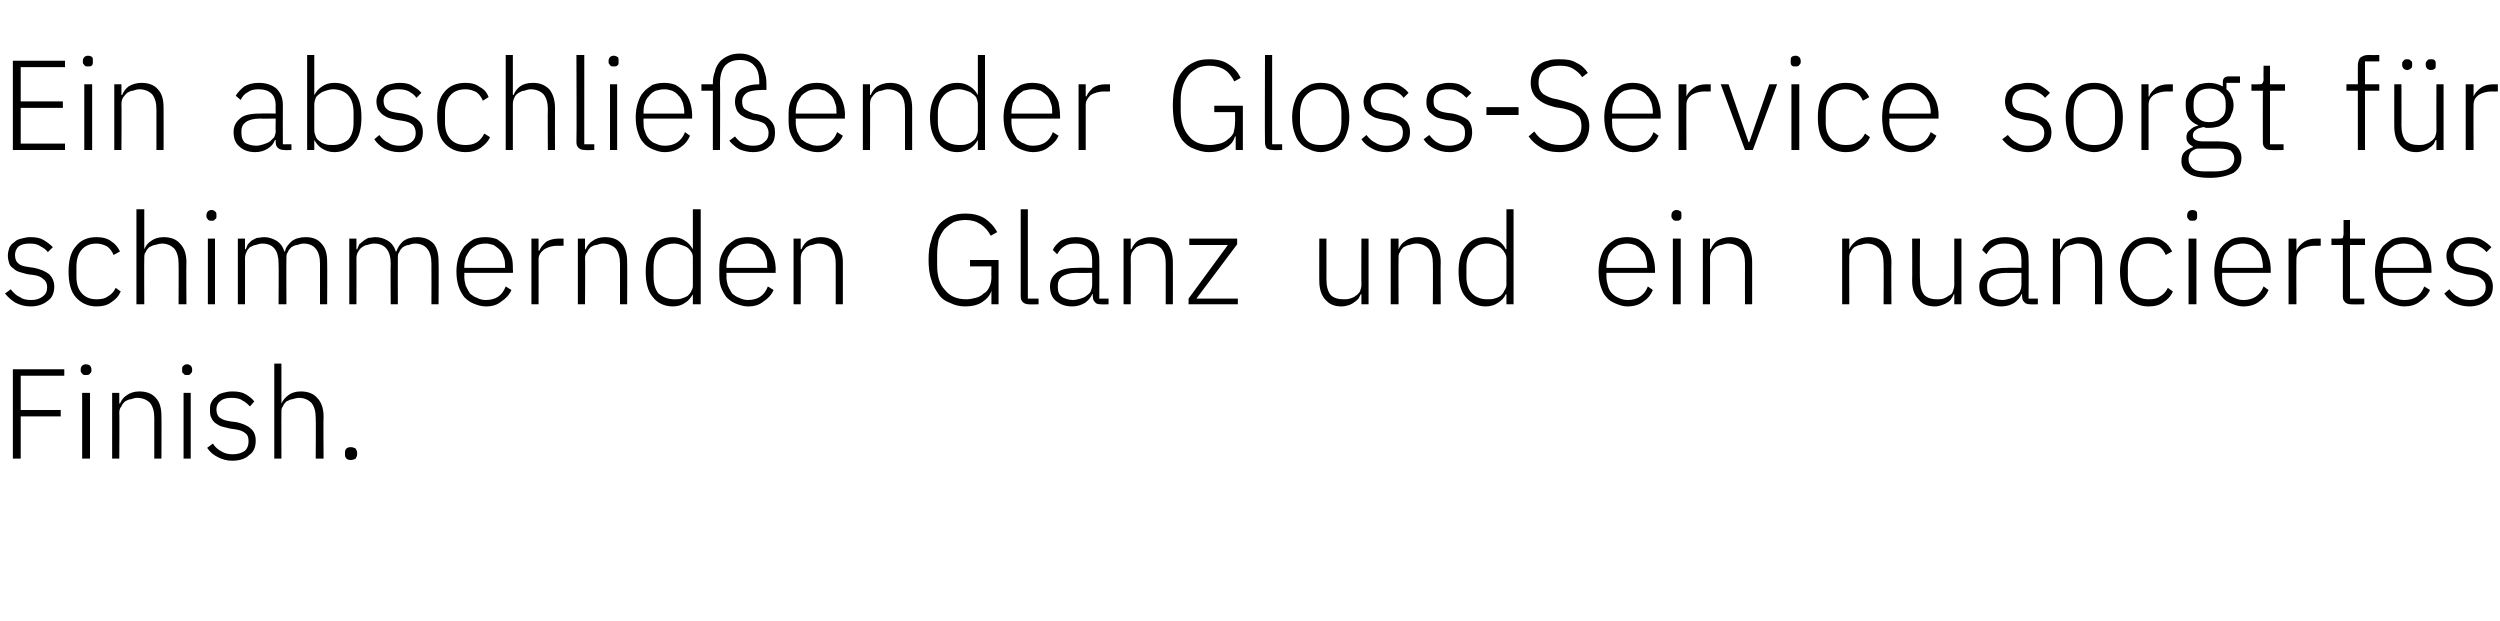
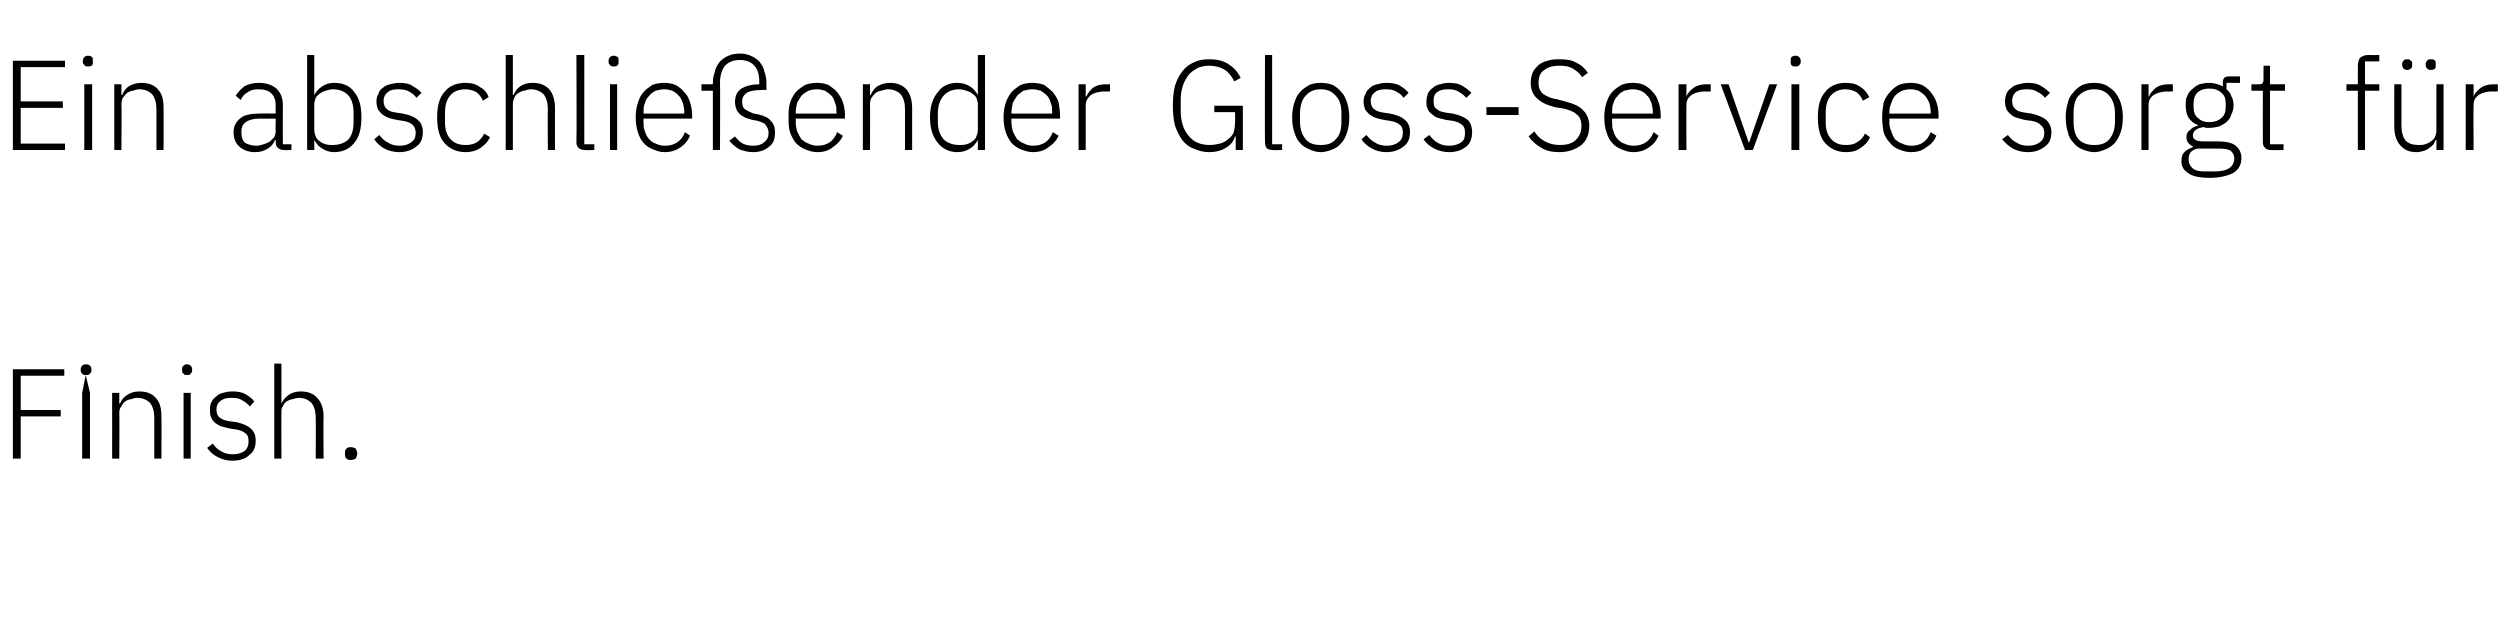
<svg xmlns="http://www.w3.org/2000/svg" version="1.1" width="350px" height="87px" viewBox="0 -7 350 87" style="top:-7px">
  <desc>Ein abschlie ender Gloss Service sorgt f r schimmernden Glanz und ein nuanciertes Finish.</desc>
  <defs />
  <g id="Polygon69796">
-     <path d="M 1.8 57.2 L 1.8 44.7 L 9 44.7 L 9 45.6 L 2.9 45.6 L 2.9 50.4 L 8.5 50.4 L 8.5 51.3 L 2.9 51.3 L 2.9 57.2 L 1.8 57.2 Z M 12 45.5 C 11.8 45.5 11.6 45.5 11.5 45.3 C 11.4 45.2 11.3 45.1 11.3 44.9 C 11.3 44.9 11.3 44.7 11.3 44.7 C 11.3 44.5 11.4 44.3 11.5 44.2 C 11.6 44.1 11.8 44 12 44 C 12.3 44 12.5 44.1 12.6 44.2 C 12.7 44.3 12.8 44.5 12.8 44.7 C 12.8 44.7 12.8 44.9 12.8 44.9 C 12.8 45.1 12.7 45.2 12.6 45.3 C 12.5 45.5 12.3 45.5 12 45.5 Z M 11.5 48 L 12.6 48 L 12.6 57.2 L 11.5 57.2 L 11.5 48 Z M 15.7 57.2 L 15.7 48 L 16.7 48 L 16.7 49.5 C 16.7 49.5 16.8 49.48 16.8 49.5 C 17 49 17.3 48.6 17.8 48.3 C 18.2 48 18.8 47.8 19.5 47.8 C 20.5 47.8 21.3 48.1 21.8 48.7 C 22.4 49.3 22.6 50.2 22.6 51.3 C 22.63 51.32 22.6 57.2 22.6 57.2 L 21.6 57.2 C 21.6 57.2 21.6 51.5 21.6 51.5 C 21.6 50.6 21.4 49.9 21 49.4 C 20.6 49 20 48.7 19.2 48.7 C 18.9 48.7 18.6 48.8 18.3 48.9 C 18 48.9 17.7 49.1 17.5 49.2 C 17.3 49.4 17.1 49.6 17 49.9 C 16.8 50.1 16.7 50.4 16.7 50.8 C 16.74 50.76 16.7 57.2 16.7 57.2 L 15.7 57.2 Z M 26.2 45.5 C 25.9 45.5 25.8 45.5 25.7 45.3 C 25.5 45.2 25.5 45.1 25.5 44.9 C 25.5 44.9 25.5 44.7 25.5 44.7 C 25.5 44.5 25.5 44.3 25.7 44.2 C 25.8 44.1 25.9 44 26.2 44 C 26.4 44 26.6 44.1 26.7 44.2 C 26.8 44.3 26.9 44.5 26.9 44.7 C 26.9 44.7 26.9 44.9 26.9 44.9 C 26.9 45.1 26.8 45.2 26.7 45.3 C 26.6 45.5 26.4 45.5 26.2 45.5 Z M 25.7 48 L 26.7 48 L 26.7 57.2 L 25.7 57.2 L 25.7 48 Z M 32.5 57.5 C 31.7 57.5 31.1 57.3 30.5 57 C 29.9 56.7 29.4 56.3 29 55.7 C 29 55.7 29.8 55.1 29.8 55.1 C 30.1 55.6 30.6 56 31 56.2 C 31.5 56.5 32 56.6 32.6 56.6 C 33.3 56.6 33.9 56.4 34.3 56.1 C 34.6 55.8 34.8 55.4 34.8 54.8 C 34.8 54.3 34.7 53.9 34.4 53.7 C 34.1 53.4 33.6 53.2 32.9 53.1 C 32.9 53.1 32.2 53 32.2 53 C 31.8 52.9 31.4 52.8 31 52.7 C 30.7 52.6 30.4 52.4 30.1 52.2 C 29.9 52 29.7 51.8 29.6 51.5 C 29.4 51.2 29.4 50.8 29.4 50.4 C 29.4 50 29.4 49.6 29.6 49.3 C 29.8 48.9 30 48.7 30.3 48.5 C 30.5 48.2 30.9 48.1 31.2 48 C 31.6 47.9 32 47.8 32.5 47.8 C 33.3 47.8 33.9 47.9 34.4 48.2 C 34.9 48.5 35.3 48.8 35.6 49.2 C 35.6 49.2 35 49.9 35 49.9 C 34.7 49.6 34.4 49.3 34 49.1 C 33.6 48.8 33.1 48.7 32.4 48.7 C 31.8 48.7 31.3 48.8 30.9 49.1 C 30.5 49.4 30.3 49.8 30.3 50.3 C 30.3 50.9 30.5 51.3 30.8 51.5 C 31.2 51.8 31.7 51.9 32.3 52 C 32.3 52 33.1 52.1 33.1 52.1 C 34 52.3 34.7 52.6 35.1 53 C 35.6 53.4 35.8 54 35.8 54.7 C 35.8 55.6 35.5 56.3 34.9 56.7 C 34.4 57.2 33.6 57.5 32.5 57.5 Z M 38.4 43.9 L 39.4 43.9 L 39.4 49.5 C 39.4 49.5 39.43 49.48 39.4 49.5 C 39.6 49 40 48.6 40.4 48.3 C 40.8 48 41.4 47.8 42.1 47.8 C 43.1 47.8 43.9 48.1 44.4 48.7 C 45 49.3 45.3 50.2 45.3 51.3 C 45.26 51.32 45.3 57.2 45.3 57.2 L 44.2 57.2 C 44.2 57.2 44.24 51.5 44.2 51.5 C 44.2 50.6 44 49.9 43.6 49.4 C 43.2 49 42.6 48.7 41.9 48.7 C 41.6 48.7 41.2 48.8 40.9 48.9 C 40.6 48.9 40.4 49.1 40.1 49.2 C 39.9 49.4 39.7 49.6 39.6 49.9 C 39.4 50.1 39.4 50.4 39.4 50.8 C 39.38 50.76 39.4 57.2 39.4 57.2 L 38.4 57.2 L 38.4 43.9 Z M 49.1 57.4 C 48.8 57.4 48.6 57.3 48.5 57.2 C 48.3 57 48.3 56.8 48.3 56.6 C 48.3 56.6 48.3 56.4 48.3 56.4 C 48.3 56.2 48.3 56 48.5 55.8 C 48.6 55.7 48.8 55.6 49.1 55.6 C 49.4 55.6 49.6 55.7 49.8 55.8 C 49.9 56 50 56.2 50 56.4 C 50 56.4 50 56.6 50 56.6 C 50 56.8 49.9 57 49.8 57.2 C 49.6 57.3 49.4 57.4 49.1 57.4 Z " stroke="none" fill="#000" />
+     <path d="M 1.8 57.2 L 1.8 44.7 L 9 44.7 L 9 45.6 L 2.9 45.6 L 2.9 50.4 L 8.5 50.4 L 8.5 51.3 L 2.9 51.3 L 2.9 57.2 L 1.8 57.2 Z M 12 45.5 C 11.8 45.5 11.6 45.5 11.5 45.3 C 11.4 45.2 11.3 45.1 11.3 44.9 C 11.3 44.9 11.3 44.7 11.3 44.7 C 11.3 44.5 11.4 44.3 11.5 44.2 C 11.6 44.1 11.8 44 12 44 C 12.3 44 12.5 44.1 12.6 44.2 C 12.7 44.3 12.8 44.5 12.8 44.7 C 12.8 44.7 12.8 44.9 12.8 44.9 C 12.8 45.1 12.7 45.2 12.6 45.3 C 12.5 45.5 12.3 45.5 12 45.5 Z L 12.6 48 L 12.6 57.2 L 11.5 57.2 L 11.5 48 Z M 15.7 57.2 L 15.7 48 L 16.7 48 L 16.7 49.5 C 16.7 49.5 16.8 49.48 16.8 49.5 C 17 49 17.3 48.6 17.8 48.3 C 18.2 48 18.8 47.8 19.5 47.8 C 20.5 47.8 21.3 48.1 21.8 48.7 C 22.4 49.3 22.6 50.2 22.6 51.3 C 22.63 51.32 22.6 57.2 22.6 57.2 L 21.6 57.2 C 21.6 57.2 21.6 51.5 21.6 51.5 C 21.6 50.6 21.4 49.9 21 49.4 C 20.6 49 20 48.7 19.2 48.7 C 18.9 48.7 18.6 48.8 18.3 48.9 C 18 48.9 17.7 49.1 17.5 49.2 C 17.3 49.4 17.1 49.6 17 49.9 C 16.8 50.1 16.7 50.4 16.7 50.8 C 16.74 50.76 16.7 57.2 16.7 57.2 L 15.7 57.2 Z M 26.2 45.5 C 25.9 45.5 25.8 45.5 25.7 45.3 C 25.5 45.2 25.5 45.1 25.5 44.9 C 25.5 44.9 25.5 44.7 25.5 44.7 C 25.5 44.5 25.5 44.3 25.7 44.2 C 25.8 44.1 25.9 44 26.2 44 C 26.4 44 26.6 44.1 26.7 44.2 C 26.8 44.3 26.9 44.5 26.9 44.7 C 26.9 44.7 26.9 44.9 26.9 44.9 C 26.9 45.1 26.8 45.2 26.7 45.3 C 26.6 45.5 26.4 45.5 26.2 45.5 Z M 25.7 48 L 26.7 48 L 26.7 57.2 L 25.7 57.2 L 25.7 48 Z M 32.5 57.5 C 31.7 57.5 31.1 57.3 30.5 57 C 29.9 56.7 29.4 56.3 29 55.7 C 29 55.7 29.8 55.1 29.8 55.1 C 30.1 55.6 30.6 56 31 56.2 C 31.5 56.5 32 56.6 32.6 56.6 C 33.3 56.6 33.9 56.4 34.3 56.1 C 34.6 55.8 34.8 55.4 34.8 54.8 C 34.8 54.3 34.7 53.9 34.4 53.7 C 34.1 53.4 33.6 53.2 32.9 53.1 C 32.9 53.1 32.2 53 32.2 53 C 31.8 52.9 31.4 52.8 31 52.7 C 30.7 52.6 30.4 52.4 30.1 52.2 C 29.9 52 29.7 51.8 29.6 51.5 C 29.4 51.2 29.4 50.8 29.4 50.4 C 29.4 50 29.4 49.6 29.6 49.3 C 29.8 48.9 30 48.7 30.3 48.5 C 30.5 48.2 30.9 48.1 31.2 48 C 31.6 47.9 32 47.8 32.5 47.8 C 33.3 47.8 33.9 47.9 34.4 48.2 C 34.9 48.5 35.3 48.8 35.6 49.2 C 35.6 49.2 35 49.9 35 49.9 C 34.7 49.6 34.4 49.3 34 49.1 C 33.6 48.8 33.1 48.7 32.4 48.7 C 31.8 48.7 31.3 48.8 30.9 49.1 C 30.5 49.4 30.3 49.8 30.3 50.3 C 30.3 50.9 30.5 51.3 30.8 51.5 C 31.2 51.8 31.7 51.9 32.3 52 C 32.3 52 33.1 52.1 33.1 52.1 C 34 52.3 34.7 52.6 35.1 53 C 35.6 53.4 35.8 54 35.8 54.7 C 35.8 55.6 35.5 56.3 34.9 56.7 C 34.4 57.2 33.6 57.5 32.5 57.5 Z M 38.4 43.9 L 39.4 43.9 L 39.4 49.5 C 39.4 49.5 39.43 49.48 39.4 49.5 C 39.6 49 40 48.6 40.4 48.3 C 40.8 48 41.4 47.8 42.1 47.8 C 43.1 47.8 43.9 48.1 44.4 48.7 C 45 49.3 45.3 50.2 45.3 51.3 C 45.26 51.32 45.3 57.2 45.3 57.2 L 44.2 57.2 C 44.2 57.2 44.24 51.5 44.2 51.5 C 44.2 50.6 44 49.9 43.6 49.4 C 43.2 49 42.6 48.7 41.9 48.7 C 41.6 48.7 41.2 48.8 40.9 48.9 C 40.6 48.9 40.4 49.1 40.1 49.2 C 39.9 49.4 39.7 49.6 39.6 49.9 C 39.4 50.1 39.4 50.4 39.4 50.8 C 39.38 50.76 39.4 57.2 39.4 57.2 L 38.4 57.2 L 38.4 43.9 Z M 49.1 57.4 C 48.8 57.4 48.6 57.3 48.5 57.2 C 48.3 57 48.3 56.8 48.3 56.6 C 48.3 56.6 48.3 56.4 48.3 56.4 C 48.3 56.2 48.3 56 48.5 55.8 C 48.6 55.7 48.8 55.6 49.1 55.6 C 49.4 55.6 49.6 55.7 49.8 55.8 C 49.9 56 50 56.2 50 56.4 C 50 56.4 50 56.6 50 56.6 C 50 56.8 49.9 57 49.8 57.2 C 49.6 57.3 49.4 57.4 49.1 57.4 Z " stroke="none" fill="#000" />
  </g>
  <g id="Polygon69795">
-     <path d="M 4.3 35.9 C 3.5 35.9 2.8 35.7 2.2 35.4 C 1.7 35.1 1.2 34.7 0.7 34.1 C 0.7 34.1 1.5 33.5 1.5 33.5 C 1.9 34 2.3 34.4 2.8 34.6 C 3.2 34.9 3.7 35 4.4 35 C 5.1 35 5.6 34.8 6 34.5 C 6.4 34.2 6.6 33.8 6.6 33.2 C 6.6 32.7 6.4 32.3 6.1 32.1 C 5.8 31.8 5.4 31.6 4.7 31.5 C 4.7 31.5 3.9 31.4 3.9 31.4 C 3.5 31.3 3.1 31.2 2.8 31.1 C 2.4 31 2.1 30.8 1.9 30.6 C 1.6 30.4 1.4 30.2 1.3 29.9 C 1.2 29.6 1.1 29.2 1.1 28.8 C 1.1 28.4 1.2 28 1.3 27.7 C 1.5 27.3 1.7 27.1 2 26.9 C 2.3 26.6 2.6 26.5 3 26.4 C 3.4 26.3 3.8 26.2 4.2 26.2 C 5 26.2 5.6 26.3 6.1 26.6 C 6.6 26.9 7 27.2 7.4 27.6 C 7.4 27.6 6.7 28.3 6.7 28.3 C 6.5 28 6.1 27.7 5.7 27.5 C 5.3 27.2 4.8 27.1 4.2 27.1 C 3.5 27.1 3 27.2 2.6 27.5 C 2.3 27.8 2.1 28.2 2.1 28.7 C 2.1 29.3 2.3 29.7 2.6 29.9 C 2.9 30.2 3.4 30.3 4.1 30.4 C 4.1 30.4 4.8 30.5 4.8 30.5 C 5.7 30.7 6.4 31 6.9 31.4 C 7.3 31.8 7.6 32.4 7.6 33.1 C 7.6 34 7.3 34.7 6.7 35.1 C 6.1 35.6 5.3 35.9 4.3 35.9 Z M 13.5 35.9 C 12.3 35.9 11.3 35.4 10.6 34.6 C 9.9 33.8 9.6 32.6 9.6 31 C 9.6 29.5 9.9 28.3 10.6 27.5 C 11.3 26.6 12.3 26.2 13.5 26.2 C 14.4 26.2 15.1 26.4 15.6 26.8 C 16.1 27.1 16.5 27.6 16.8 28.2 C 16.8 28.2 15.9 28.7 15.9 28.7 C 15.7 28.2 15.4 27.8 15 27.5 C 14.6 27.3 14.1 27.1 13.5 27.1 C 12.6 27.1 11.9 27.4 11.4 28 C 10.9 28.6 10.7 29.4 10.7 30.4 C 10.7 30.4 10.7 31.7 10.7 31.7 C 10.7 32.7 10.9 33.4 11.4 34 C 11.9 34.6 12.6 34.9 13.5 34.9 C 14.2 34.9 14.7 34.8 15.1 34.5 C 15.6 34.2 15.9 33.9 16.2 33.3 C 16.2 33.3 16.9 33.8 16.9 33.8 C 16.6 34.5 16.2 34.9 15.6 35.3 C 15.1 35.7 14.4 35.9 13.5 35.9 Z M 19.1 22.3 L 20.2 22.3 L 20.2 27.9 C 20.2 27.9 20.23 27.88 20.2 27.9 C 20.4 27.4 20.7 27 21.2 26.7 C 21.6 26.4 22.2 26.2 22.9 26.2 C 23.9 26.2 24.7 26.5 25.2 27.1 C 25.8 27.7 26.1 28.6 26.1 29.7 C 26.06 29.72 26.1 35.6 26.1 35.6 L 25 35.6 C 25 35.6 25.03 29.9 25 29.9 C 25 29 24.8 28.3 24.4 27.8 C 24 27.4 23.4 27.1 22.7 27.1 C 22.4 27.1 22 27.2 21.7 27.3 C 21.4 27.3 21.2 27.5 20.9 27.6 C 20.7 27.8 20.5 28 20.4 28.3 C 20.2 28.5 20.2 28.8 20.2 29.2 C 20.17 29.16 20.2 35.6 20.2 35.6 L 19.1 35.6 L 19.1 22.3 Z M 29.6 23.9 C 29.4 23.9 29.2 23.9 29.1 23.7 C 29 23.6 28.9 23.5 28.9 23.3 C 28.9 23.3 28.9 23.1 28.9 23.1 C 28.9 22.9 29 22.7 29.1 22.6 C 29.2 22.5 29.4 22.4 29.6 22.4 C 29.9 22.4 30 22.5 30.1 22.6 C 30.3 22.7 30.3 22.9 30.3 23.1 C 30.3 23.1 30.3 23.3 30.3 23.3 C 30.3 23.5 30.3 23.6 30.1 23.7 C 30 23.9 29.9 23.9 29.6 23.9 Z M 29.1 26.4 L 30.1 26.4 L 30.1 35.6 L 29.1 35.6 L 29.1 26.4 Z M 33.3 35.6 L 33.3 26.4 L 34.3 26.4 L 34.3 27.9 C 34.3 27.9 34.36 27.88 34.4 27.9 C 34.5 27.7 34.6 27.4 34.7 27.2 C 34.9 27 35 26.9 35.2 26.7 C 35.4 26.6 35.7 26.4 36 26.3 C 36.3 26.3 36.6 26.2 37 26.2 C 37.6 26.2 38.2 26.4 38.7 26.7 C 39.2 27 39.6 27.5 39.8 28.2 C 39.8 28.2 39.9 28.2 39.9 28.2 C 40 27.6 40.4 27.2 40.8 26.8 C 41.3 26.4 42 26.2 42.8 26.2 C 43.8 26.2 44.5 26.5 45 27.1 C 45.6 27.7 45.8 28.6 45.8 29.7 C 45.83 29.72 45.8 35.6 45.8 35.6 L 44.8 35.6 C 44.8 35.6 44.8 29.9 44.8 29.9 C 44.8 28.1 44 27.1 42.5 27.1 C 42.2 27.1 41.9 27.2 41.6 27.3 C 41.3 27.3 41 27.5 40.8 27.6 C 40.6 27.8 40.4 28 40.3 28.3 C 40.1 28.5 40.1 28.8 40.1 29.2 C 40.07 29.18 40.1 35.6 40.1 35.6 L 39 35.6 C 39 35.6 39.04 29.9 39 29.9 C 39 28.1 38.3 27.1 36.7 27.1 C 36.4 27.1 36.1 27.2 35.8 27.3 C 35.5 27.3 35.3 27.5 35 27.6 C 34.8 27.8 34.6 28 34.5 28.3 C 34.4 28.5 34.3 28.8 34.3 29.2 C 34.31 29.16 34.3 35.6 34.3 35.6 L 33.3 35.6 Z M 48.9 35.6 L 48.9 26.4 L 49.9 26.4 L 49.9 27.9 C 49.9 27.9 49.98 27.88 50 27.9 C 50.1 27.7 50.2 27.4 50.3 27.2 C 50.5 27 50.7 26.9 50.9 26.7 C 51.1 26.6 51.3 26.4 51.6 26.3 C 51.9 26.3 52.2 26.2 52.6 26.2 C 53.2 26.2 53.8 26.4 54.3 26.7 C 54.8 27 55.2 27.5 55.4 28.2 C 55.4 28.2 55.5 28.2 55.5 28.2 C 55.7 27.6 56 27.2 56.4 26.8 C 56.9 26.4 57.6 26.2 58.4 26.2 C 59.4 26.2 60.1 26.5 60.7 27.1 C 61.2 27.7 61.4 28.6 61.4 29.7 C 61.44 29.72 61.4 35.6 61.4 35.6 L 60.4 35.6 C 60.4 35.6 60.42 29.9 60.4 29.9 C 60.4 28.1 59.6 27.1 58.1 27.1 C 57.8 27.1 57.5 27.2 57.2 27.3 C 56.9 27.3 56.6 27.5 56.4 27.6 C 56.2 27.8 56 28 55.9 28.3 C 55.7 28.5 55.7 28.8 55.7 29.2 C 55.68 29.18 55.7 35.6 55.7 35.6 L 54.7 35.6 C 54.7 35.6 54.66 29.9 54.7 29.9 C 54.7 28.1 53.9 27.1 52.4 27.1 C 52 27.1 51.7 27.2 51.4 27.3 C 51.1 27.3 50.9 27.5 50.7 27.6 C 50.4 27.8 50.3 28 50.1 28.3 C 50 28.5 49.9 28.8 49.9 29.2 C 49.92 29.16 49.9 35.6 49.9 35.6 L 48.9 35.6 Z M 68 35.9 C 67.4 35.9 66.8 35.7 66.3 35.5 C 65.8 35.3 65.4 35 65 34.6 C 64.7 34.2 64.4 33.7 64.2 33.1 C 64 32.5 63.9 31.8 63.9 31 C 63.9 30.3 64 29.6 64.2 29 C 64.4 28.4 64.7 27.9 65 27.5 C 65.4 27.1 65.8 26.8 66.3 26.5 C 66.8 26.3 67.3 26.2 68 26.2 C 68.5 26.2 69.1 26.3 69.6 26.5 C 70 26.8 70.5 27.1 70.8 27.5 C 71.1 27.9 71.4 28.3 71.6 28.9 C 71.8 29.5 71.8 30.1 71.8 30.8 C 71.85 30.76 71.8 31.2 71.8 31.2 L 65 31.2 C 65 31.2 65.03 31.7 65 31.7 C 65 32.2 65.1 32.6 65.2 33 C 65.4 33.4 65.6 33.8 65.8 34.1 C 66.1 34.3 66.4 34.6 66.8 34.7 C 67.1 34.9 67.6 35 68 35 C 69.4 35 70.3 34.4 70.8 33.1 C 70.8 33.1 71.6 33.6 71.6 33.6 C 71.3 34.3 70.8 34.8 70.2 35.2 C 69.6 35.7 68.9 35.9 68 35.9 Z M 68 27.1 C 67.5 27.1 67.1 27.2 66.8 27.3 C 66.4 27.5 66.1 27.7 65.8 28 C 65.6 28.3 65.4 28.6 65.2 29 C 65.1 29.4 65 29.9 65 30.4 C 65.03 30.37 65 30.5 65 30.5 L 70.7 30.5 C 70.7 30.5 70.73 30.31 70.7 30.3 C 70.7 29.8 70.7 29.4 70.5 29 C 70.4 28.6 70.2 28.2 70 28 C 69.7 27.7 69.4 27.5 69.1 27.3 C 68.7 27.2 68.4 27.1 68 27.1 Z M 74.4 35.6 L 74.4 26.4 L 75.4 26.4 L 75.4 28.1 C 75.4 28.1 75.49 28.08 75.5 28.1 C 75.7 27.6 76 27.3 76.4 26.9 C 76.8 26.6 77.5 26.4 78.2 26.4 C 78.25 26.42 78.9 26.4 78.9 26.4 L 78.9 27.4 C 78.9 27.4 78.05 27.43 78.1 27.4 C 77.3 27.4 76.7 27.6 76.2 27.9 C 75.7 28.3 75.4 28.7 75.4 29.3 C 75.42 29.34 75.4 35.6 75.4 35.6 L 74.4 35.6 Z M 80.9 35.6 L 80.9 26.4 L 81.9 26.4 L 81.9 27.9 C 81.9 27.9 82 27.88 82 27.9 C 82.2 27.4 82.5 27 83 26.7 C 83.4 26.4 84 26.2 84.7 26.2 C 85.7 26.2 86.5 26.5 87 27.1 C 87.6 27.7 87.8 28.6 87.8 29.7 C 87.83 29.72 87.8 35.6 87.8 35.6 L 86.8 35.6 C 86.8 35.6 86.81 29.9 86.8 29.9 C 86.8 29 86.6 28.3 86.2 27.8 C 85.8 27.4 85.2 27.1 84.4 27.1 C 84.1 27.1 83.8 27.2 83.5 27.3 C 83.2 27.3 82.9 27.5 82.7 27.6 C 82.5 27.8 82.3 28 82.2 28.3 C 82 28.5 81.9 28.8 81.9 29.2 C 81.95 29.16 81.9 35.6 81.9 35.6 L 80.9 35.6 Z M 97 34.2 C 97 34.2 96.97 34.16 97 34.2 C 96.7 34.7 96.4 35.1 95.9 35.4 C 95.5 35.7 94.9 35.9 94.2 35.9 C 93 35.9 92 35.4 91.4 34.6 C 90.7 33.8 90.4 32.6 90.4 31 C 90.4 29.5 90.7 28.3 91.4 27.5 C 92 26.6 93 26.2 94.2 26.2 C 94.9 26.2 95.5 26.4 95.9 26.7 C 96.4 27 96.7 27.4 97 27.9 C 96.97 27.9 97 27.9 97 27.9 L 97 22.3 L 98.1 22.3 L 98.1 35.6 L 97 35.6 L 97 34.2 Z M 94.4 34.9 C 94.8 34.9 95.1 34.9 95.4 34.8 C 95.7 34.7 96 34.6 96.3 34.4 C 96.5 34.2 96.7 34 96.8 33.7 C 97 33.4 97 33.2 97 32.8 C 97 32.8 97 29.2 97 29.2 C 97 28.9 97 28.6 96.8 28.3 C 96.7 28.1 96.5 27.9 96.3 27.7 C 96 27.5 95.7 27.4 95.4 27.3 C 95.1 27.2 94.8 27.1 94.4 27.1 C 93.5 27.1 92.8 27.4 92.2 28 C 91.7 28.6 91.5 29.4 91.5 30.4 C 91.5 30.4 91.5 31.7 91.5 31.7 C 91.5 32.7 91.7 33.5 92.2 34.1 C 92.8 34.6 93.5 34.9 94.4 34.9 Z M 104.7 35.9 C 104.1 35.9 103.5 35.7 103 35.5 C 102.5 35.3 102.1 35 101.7 34.6 C 101.4 34.2 101.1 33.7 100.9 33.1 C 100.7 32.5 100.7 31.8 100.7 31 C 100.7 30.3 100.7 29.6 100.9 29 C 101.1 28.4 101.4 27.9 101.7 27.5 C 102.1 27.1 102.5 26.8 103 26.5 C 103.5 26.3 104.1 26.2 104.7 26.2 C 105.3 26.2 105.8 26.3 106.3 26.5 C 106.7 26.8 107.2 27.1 107.5 27.5 C 107.8 27.9 108.1 28.3 108.3 28.9 C 108.5 29.5 108.6 30.1 108.6 30.8 C 108.55 30.76 108.6 31.2 108.6 31.2 L 101.7 31.2 C 101.7 31.2 101.73 31.7 101.7 31.7 C 101.7 32.2 101.8 32.6 101.9 33 C 102.1 33.4 102.3 33.8 102.5 34.1 C 102.8 34.3 103.1 34.6 103.5 34.7 C 103.9 34.9 104.3 35 104.7 35 C 106.1 35 107 34.4 107.5 33.1 C 107.5 33.1 108.3 33.6 108.3 33.6 C 108 34.3 107.5 34.8 106.9 35.2 C 106.3 35.7 105.6 35.9 104.7 35.9 Z M 104.7 27.1 C 104.2 27.1 103.8 27.2 103.5 27.3 C 103.1 27.5 102.8 27.7 102.5 28 C 102.3 28.3 102.1 28.6 101.9 29 C 101.8 29.4 101.7 29.9 101.7 30.4 C 101.73 30.37 101.7 30.5 101.7 30.5 L 107.4 30.5 C 107.4 30.5 107.44 30.31 107.4 30.3 C 107.4 29.8 107.4 29.4 107.2 29 C 107.1 28.6 106.9 28.2 106.7 28 C 106.4 27.7 106.1 27.5 105.8 27.3 C 105.4 27.2 105.1 27.1 104.7 27.1 Z M 111.1 35.6 L 111.1 26.4 L 112.1 26.4 L 112.1 27.9 C 112.1 27.9 112.18 27.88 112.2 27.9 C 112.4 27.4 112.7 27 113.1 26.7 C 113.6 26.4 114.2 26.2 114.9 26.2 C 115.9 26.2 116.6 26.5 117.2 27.1 C 117.7 27.7 118 28.6 118 29.7 C 118.01 29.72 118 35.6 118 35.6 L 117 35.6 C 117 35.6 116.99 29.9 117 29.9 C 117 29 116.8 28.3 116.4 27.8 C 116 27.4 115.4 27.1 114.6 27.1 C 114.3 27.1 114 27.2 113.7 27.3 C 113.4 27.3 113.1 27.5 112.9 27.6 C 112.7 27.8 112.5 28 112.3 28.3 C 112.2 28.5 112.1 28.8 112.1 29.2 C 112.13 29.16 112.1 35.6 112.1 35.6 L 111.1 35.6 Z M 138.8 33.7 C 138.8 33.7 138.78 33.73 138.8 33.7 C 138.6 34.4 138.1 34.9 137.5 35.3 C 136.9 35.7 136.1 35.9 135.1 35.9 C 134.3 35.9 133.6 35.7 133 35.4 C 132.4 35.2 131.8 34.8 131.4 34.2 C 131 33.6 130.6 33 130.4 32.2 C 130.1 31.4 130 30.4 130 29.4 C 130 28.3 130.1 27.4 130.4 26.6 C 130.6 25.7 131 25.1 131.4 24.5 C 131.8 24 132.4 23.6 133 23.3 C 133.7 23 134.4 22.9 135.2 22.9 C 136.2 22.9 137.1 23.1 137.9 23.6 C 138.6 24.1 139.2 24.7 139.6 25.5 C 139.6 25.5 138.7 26 138.7 26 C 138.4 25.4 137.9 24.8 137.3 24.4 C 136.7 24 136 23.8 135.2 23.8 C 134.6 23.8 134 23.9 133.5 24.1 C 133 24.4 132.6 24.7 132.2 25.1 C 131.9 25.5 131.6 26 131.4 26.6 C 131.3 27.2 131.2 27.8 131.2 28.6 C 131.2 28.6 131.2 30.1 131.2 30.1 C 131.2 31.6 131.5 32.8 132.3 33.6 C 133 34.5 134 34.9 135.3 34.9 C 135.7 34.9 136.2 34.8 136.6 34.7 C 137 34.6 137.4 34.4 137.7 34.1 C 138.1 33.9 138.3 33.6 138.5 33.2 C 138.7 32.8 138.8 32.3 138.8 31.8 C 138.78 31.83 138.8 30.3 138.8 30.3 L 135.8 30.3 L 135.8 29.4 L 139.8 29.4 L 139.8 35.6 L 138.8 35.6 L 138.8 33.7 Z M 144 35.6 C 143.7 35.6 143.4 35.5 143.2 35.3 C 143 35.1 142.9 34.9 142.9 34.5 C 142.9 34.52 142.9 22.3 142.9 22.3 L 143.9 22.3 L 143.9 34.8 L 145.4 34.8 L 145.4 35.6 C 145.4 35.6 144.04 35.64 144 35.6 Z M 154.1 35.6 C 153.7 35.6 153.4 35.5 153.3 35.3 C 153.1 35.1 153 34.9 153 34.5 C 152.96 34.51 153 34.2 153 34.2 C 153 34.2 152.87 34.18 152.9 34.2 C 152.7 34.7 152.3 35.1 151.9 35.4 C 151.4 35.7 150.8 35.9 150.1 35.9 C 149.1 35.9 148.4 35.6 147.8 35.1 C 147.3 34.7 147 34 147 33.1 C 147 32.3 147.3 31.7 147.9 31.2 C 148.5 30.7 149.5 30.5 150.8 30.5 C 150.78 30.46 152.9 30.5 152.9 30.5 C 152.9 30.5 152.91 29.38 152.9 29.4 C 152.9 27.9 152.1 27.1 150.6 27.1 C 149.9 27.1 149.4 27.2 149 27.5 C 148.6 27.7 148.3 28.1 148 28.6 C 148 28.6 147.4 28 147.4 28 C 147.6 27.5 148 27.1 148.5 26.7 C 149.1 26.4 149.7 26.2 150.6 26.2 C 151.7 26.2 152.5 26.5 153.1 27 C 153.6 27.6 153.9 28.3 153.9 29.3 C 153.93 29.29 153.9 34.8 153.9 34.8 L 155.2 34.8 L 155.2 35.6 C 155.2 35.6 154.13 35.64 154.1 35.6 Z M 150.2 35 C 150.6 35 150.9 34.9 151.3 34.8 C 151.6 34.7 151.9 34.6 152.1 34.4 C 152.4 34.2 152.6 34 152.7 33.8 C 152.8 33.5 152.9 33.3 152.9 32.9 C 152.91 32.95 152.9 31.2 152.9 31.2 C 152.9 31.2 150.75 31.23 150.7 31.2 C 149.8 31.2 149.2 31.4 148.7 31.7 C 148.3 32 148.1 32.4 148.1 32.9 C 148.1 32.9 148.1 33.3 148.1 33.3 C 148.1 33.9 148.3 34.3 148.7 34.6 C 149.1 34.8 149.6 35 150.2 35 Z M 157.3 35.6 L 157.3 26.4 L 158.3 26.4 L 158.3 27.9 C 158.3 27.9 158.39 27.88 158.4 27.9 C 158.6 27.4 158.9 27 159.3 26.7 C 159.8 26.4 160.4 26.2 161.1 26.2 C 162.1 26.2 162.9 26.5 163.4 27.1 C 163.9 27.7 164.2 28.6 164.2 29.7 C 164.22 29.72 164.2 35.6 164.2 35.6 L 163.2 35.6 C 163.2 35.6 163.19 29.9 163.2 29.9 C 163.2 29 163 28.3 162.6 27.8 C 162.2 27.4 161.6 27.1 160.8 27.1 C 160.5 27.1 160.2 27.2 159.9 27.3 C 159.6 27.3 159.3 27.5 159.1 27.6 C 158.9 27.8 158.7 28 158.5 28.3 C 158.4 28.5 158.3 28.8 158.3 29.2 C 158.33 29.16 158.3 35.6 158.3 35.6 L 157.3 35.6 Z M 166.4 35.6 L 166.4 34.8 L 171.9 27.3 L 166.5 27.3 L 166.5 26.4 L 173.2 26.4 L 173.2 27.2 L 167.5 34.8 L 173.3 34.8 L 173.3 35.6 L 166.4 35.6 Z M 190.6 34.2 C 190.6 34.2 190.5 34.18 190.5 34.2 C 190.4 34.4 190.3 34.6 190.2 34.8 C 190 35 189.8 35.2 189.6 35.3 C 189.4 35.5 189.1 35.6 188.9 35.7 C 188.6 35.8 188.2 35.9 187.8 35.9 C 186.8 35.9 186.1 35.6 185.5 34.9 C 185 34.3 184.7 33.5 184.7 32.3 C 184.69 32.35 184.7 26.4 184.7 26.4 L 185.7 26.4 C 185.7 26.4 185.71 32.15 185.7 32.1 C 185.7 33.1 185.9 33.8 186.3 34.3 C 186.7 34.7 187.3 34.9 188.1 34.9 C 188.4 34.9 188.7 34.9 189 34.8 C 189.3 34.7 189.6 34.6 189.8 34.4 C 190 34.3 190.2 34.1 190.4 33.8 C 190.5 33.5 190.6 33.2 190.6 32.9 C 190.57 32.89 190.6 26.4 190.6 26.4 L 191.6 26.4 L 191.6 35.6 L 190.6 35.6 L 190.6 34.2 Z M 194.7 35.6 L 194.7 26.4 L 195.8 26.4 L 195.8 27.9 C 195.8 27.9 195.83 27.88 195.8 27.9 C 196 27.4 196.3 27 196.8 26.7 C 197.2 26.4 197.8 26.2 198.5 26.2 C 199.5 26.2 200.3 26.5 200.8 27.1 C 201.4 27.7 201.7 28.6 201.7 29.7 C 201.66 29.72 201.7 35.6 201.7 35.6 L 200.6 35.6 C 200.6 35.6 200.63 29.9 200.6 29.9 C 200.6 29 200.4 28.3 200 27.8 C 199.6 27.4 199 27.1 198.3 27.1 C 197.9 27.1 197.6 27.2 197.3 27.3 C 197 27.3 196.8 27.5 196.5 27.6 C 196.3 27.8 196.1 28 196 28.3 C 195.8 28.5 195.8 28.8 195.8 29.2 C 195.77 29.16 195.8 35.6 195.8 35.6 L 194.7 35.6 Z M 210.9 34.2 C 210.9 34.2 210.8 34.16 210.8 34.2 C 210.6 34.7 210.2 35.1 209.7 35.4 C 209.3 35.7 208.7 35.9 208 35.9 C 206.8 35.9 205.9 35.4 205.2 34.6 C 204.5 33.8 204.2 32.6 204.2 31 C 204.2 29.5 204.5 28.3 205.2 27.5 C 205.9 26.6 206.8 26.2 208 26.2 C 208.7 26.2 209.3 26.4 209.8 26.7 C 210.2 27 210.6 27.4 210.8 27.9 C 210.8 27.9 210.9 27.9 210.9 27.9 L 210.9 22.3 L 211.9 22.3 L 211.9 35.6 L 210.9 35.6 L 210.9 34.2 Z M 208.2 34.9 C 208.6 34.9 208.9 34.9 209.2 34.8 C 209.6 34.7 209.8 34.6 210.1 34.4 C 210.3 34.2 210.5 34 210.6 33.7 C 210.8 33.4 210.9 33.2 210.9 32.8 C 210.9 32.8 210.9 29.2 210.9 29.2 C 210.9 28.9 210.8 28.6 210.6 28.3 C 210.5 28.1 210.3 27.9 210.1 27.7 C 209.8 27.5 209.6 27.4 209.2 27.3 C 208.9 27.2 208.6 27.1 208.2 27.1 C 207.3 27.1 206.6 27.4 206.1 28 C 205.5 28.6 205.3 29.4 205.3 30.4 C 205.3 30.4 205.3 31.7 205.3 31.7 C 205.3 32.7 205.5 33.5 206.1 34.1 C 206.6 34.6 207.3 34.9 208.2 34.9 Z M 227.8 35.9 C 227.2 35.9 226.7 35.7 226.2 35.5 C 225.7 35.3 225.2 35 224.9 34.6 C 224.5 34.2 224.3 33.7 224.1 33.1 C 223.9 32.5 223.8 31.8 223.8 31 C 223.8 30.3 223.9 29.6 224.1 29 C 224.3 28.4 224.5 27.9 224.9 27.5 C 225.2 27.1 225.7 26.8 226.2 26.5 C 226.7 26.3 227.2 26.2 227.8 26.2 C 228.4 26.2 228.9 26.3 229.4 26.5 C 229.9 26.8 230.3 27.1 230.6 27.5 C 231 27.9 231.2 28.3 231.4 28.9 C 231.6 29.5 231.7 30.1 231.7 30.8 C 231.71 30.76 231.7 31.2 231.7 31.2 L 224.9 31.2 C 224.9 31.2 224.89 31.7 224.9 31.7 C 224.9 32.2 225 32.6 225.1 33 C 225.2 33.4 225.4 33.8 225.7 34.1 C 225.9 34.3 226.3 34.6 226.6 34.7 C 227 34.9 227.4 35 227.9 35 C 229.2 35 230.2 34.4 230.7 33.1 C 230.7 33.1 231.4 33.6 231.4 33.6 C 231.1 34.3 230.7 34.8 230.1 35.2 C 229.5 35.7 228.7 35.9 227.8 35.9 Z M 227.8 27.1 C 227.4 27.1 227 27.2 226.6 27.3 C 226.3 27.5 225.9 27.7 225.7 28 C 225.4 28.3 225.2 28.6 225.1 29 C 225 29.4 224.9 29.9 224.9 30.4 C 224.89 30.37 224.9 30.5 224.9 30.5 L 230.6 30.5 C 230.6 30.5 230.59 30.31 230.6 30.3 C 230.6 29.8 230.5 29.4 230.4 29 C 230.3 28.6 230.1 28.2 229.8 28 C 229.6 27.7 229.3 27.5 228.9 27.3 C 228.6 27.2 228.2 27.1 227.8 27.1 Z M 234.7 23.9 C 234.5 23.9 234.3 23.9 234.2 23.7 C 234.1 23.6 234 23.5 234 23.3 C 234 23.3 234 23.1 234 23.1 C 234 22.9 234.1 22.7 234.2 22.6 C 234.3 22.5 234.5 22.4 234.7 22.4 C 235 22.4 235.1 22.5 235.3 22.6 C 235.4 22.7 235.4 22.9 235.4 23.1 C 235.4 23.1 235.4 23.3 235.4 23.3 C 235.4 23.5 235.4 23.6 235.3 23.7 C 235.1 23.9 235 23.9 234.7 23.9 Z M 234.2 26.4 L 235.3 26.4 L 235.3 35.6 L 234.2 35.6 L 234.2 26.4 Z M 238.4 35.6 L 238.4 26.4 L 239.4 26.4 L 239.4 27.9 C 239.4 27.9 239.48 27.88 239.5 27.9 C 239.7 27.4 240 27 240.4 26.7 C 240.9 26.4 241.5 26.2 242.2 26.2 C 243.2 26.2 243.9 26.5 244.5 27.1 C 245 27.7 245.3 28.6 245.3 29.7 C 245.31 29.72 245.3 35.6 245.3 35.6 L 244.3 35.6 C 244.3 35.6 244.28 29.9 244.3 29.9 C 244.3 29 244.1 28.3 243.7 27.8 C 243.3 27.4 242.7 27.1 241.9 27.1 C 241.6 27.1 241.3 27.2 241 27.3 C 240.7 27.3 240.4 27.5 240.2 27.6 C 240 27.8 239.8 28 239.6 28.3 C 239.5 28.5 239.4 28.8 239.4 29.2 C 239.42 29.16 239.4 35.6 239.4 35.6 L 238.4 35.6 Z M 257.9 35.6 L 257.9 26.4 L 258.9 26.4 L 258.9 27.9 C 258.9 27.9 258.93 27.88 258.9 27.9 C 259.1 27.4 259.5 27 259.9 26.7 C 260.3 26.4 260.9 26.2 261.6 26.2 C 262.6 26.2 263.4 26.5 263.9 27.1 C 264.5 27.7 264.8 28.6 264.8 29.7 C 264.76 29.72 264.8 35.6 264.8 35.6 L 263.7 35.6 C 263.7 35.6 263.74 29.9 263.7 29.9 C 263.7 29 263.5 28.3 263.1 27.8 C 262.7 27.4 262.1 27.1 261.4 27.1 C 261.1 27.1 260.7 27.2 260.4 27.3 C 260.1 27.3 259.9 27.5 259.6 27.6 C 259.4 27.8 259.2 28 259.1 28.3 C 258.9 28.5 258.9 28.8 258.9 29.2 C 258.88 29.16 258.9 35.6 258.9 35.6 L 257.9 35.6 Z M 273.6 34.2 C 273.6 34.2 273.54 34.18 273.5 34.2 C 273.5 34.4 273.3 34.6 273.2 34.8 C 273.1 35 272.9 35.2 272.7 35.3 C 272.4 35.5 272.2 35.6 271.9 35.7 C 271.6 35.8 271.3 35.9 270.9 35.9 C 269.9 35.9 269.1 35.6 268.6 34.9 C 268 34.3 267.7 33.5 267.7 32.3 C 267.73 32.35 267.7 26.4 267.7 26.4 L 268.8 26.4 C 268.8 26.4 268.75 32.15 268.8 32.1 C 268.8 33.1 269 33.8 269.4 34.3 C 269.8 34.7 270.4 34.9 271.1 34.9 C 271.5 34.9 271.8 34.9 272.1 34.8 C 272.3 34.7 272.6 34.6 272.8 34.4 C 273.1 34.3 273.3 34.1 273.4 33.8 C 273.5 33.5 273.6 33.2 273.6 32.9 C 273.61 32.89 273.6 26.4 273.6 26.4 L 274.6 26.4 L 274.6 35.6 L 273.6 35.6 L 273.6 34.2 Z M 284.2 35.6 C 283.8 35.6 283.6 35.5 283.4 35.3 C 283.2 35.1 283.1 34.9 283.1 34.5 C 283.07 34.51 283.1 34.2 283.1 34.2 C 283.1 34.2 282.98 34.18 283 34.2 C 282.8 34.7 282.4 35.1 282 35.4 C 281.5 35.7 280.9 35.9 280.2 35.9 C 279.2 35.9 278.5 35.6 277.9 35.1 C 277.4 34.7 277.1 34 277.1 33.1 C 277.1 32.3 277.4 31.7 278 31.2 C 278.6 30.7 279.6 30.5 280.9 30.5 C 280.89 30.46 283 30.5 283 30.5 C 283 30.5 283.01 29.38 283 29.4 C 283 27.9 282.2 27.1 280.7 27.1 C 280 27.1 279.5 27.2 279.1 27.5 C 278.7 27.7 278.4 28.1 278.1 28.6 C 278.1 28.6 277.5 28 277.5 28 C 277.7 27.5 278.1 27.1 278.6 26.7 C 279.2 26.4 279.9 26.2 280.7 26.2 C 281.8 26.2 282.6 26.5 283.2 27 C 283.8 27.6 284 28.3 284 29.3 C 284.04 29.29 284 34.8 284 34.8 L 285.3 34.8 L 285.3 35.6 C 285.3 35.6 284.24 35.64 284.2 35.6 Z M 280.3 35 C 280.7 35 281.1 34.9 281.4 34.8 C 281.7 34.7 282 34.6 282.2 34.4 C 282.5 34.2 282.7 34 282.8 33.8 C 282.9 33.5 283 33.3 283 32.9 C 283.01 32.95 283 31.2 283 31.2 C 283 31.2 280.85 31.23 280.9 31.2 C 279.9 31.2 279.3 31.4 278.8 31.7 C 278.4 32 278.2 32.4 278.2 32.9 C 278.2 32.9 278.2 33.3 278.2 33.3 C 278.2 33.9 278.4 34.3 278.8 34.6 C 279.2 34.8 279.7 35 280.3 35 Z M 287.4 35.6 L 287.4 26.4 L 288.4 26.4 L 288.4 27.9 C 288.4 27.9 288.49 27.88 288.5 27.9 C 288.7 27.4 289 27 289.4 26.7 C 289.9 26.4 290.5 26.2 291.2 26.2 C 292.2 26.2 293 26.5 293.5 27.1 C 294.1 27.7 294.3 28.6 294.3 29.7 C 294.33 29.72 294.3 35.6 294.3 35.6 L 293.3 35.6 C 293.3 35.6 293.3 29.9 293.3 29.9 C 293.3 29 293.1 28.3 292.7 27.8 C 292.3 27.4 291.7 27.1 290.9 27.1 C 290.6 27.1 290.3 27.2 290 27.3 C 289.7 27.3 289.4 27.5 289.2 27.6 C 289 27.8 288.8 28 288.6 28.3 C 288.5 28.5 288.4 28.8 288.4 29.2 C 288.44 29.16 288.4 35.6 288.4 35.6 L 287.4 35.6 Z M 300.8 35.9 C 299.5 35.9 298.6 35.4 297.9 34.6 C 297.2 33.8 296.8 32.6 296.8 31 C 296.8 29.5 297.2 28.3 297.9 27.5 C 298.6 26.6 299.5 26.2 300.8 26.2 C 301.7 26.2 302.4 26.4 302.9 26.8 C 303.4 27.1 303.8 27.6 304.1 28.2 C 304.1 28.2 303.2 28.7 303.2 28.7 C 303 28.2 302.7 27.8 302.3 27.5 C 301.9 27.3 301.4 27.1 300.8 27.1 C 299.9 27.1 299.2 27.4 298.7 28 C 298.2 28.6 297.9 29.4 297.9 30.4 C 297.9 30.4 297.9 31.7 297.9 31.7 C 297.9 32.7 298.2 33.4 298.7 34 C 299.2 34.6 299.9 34.9 300.8 34.9 C 301.5 34.9 302 34.8 302.4 34.5 C 302.9 34.2 303.2 33.9 303.5 33.3 C 303.5 33.3 304.2 33.8 304.2 33.8 C 303.9 34.5 303.5 34.9 302.9 35.3 C 302.4 35.7 301.7 35.9 300.8 35.9 Z M 306.9 23.9 C 306.7 23.9 306.5 23.9 306.4 23.7 C 306.3 23.6 306.2 23.5 306.2 23.3 C 306.2 23.3 306.2 23.1 306.2 23.1 C 306.2 22.9 306.3 22.7 306.4 22.6 C 306.5 22.5 306.7 22.4 306.9 22.4 C 307.2 22.4 307.4 22.5 307.5 22.6 C 307.6 22.7 307.6 22.9 307.6 23.1 C 307.6 23.1 307.6 23.3 307.6 23.3 C 307.6 23.5 307.6 23.6 307.5 23.7 C 307.4 23.9 307.2 23.9 306.9 23.9 Z M 306.4 26.4 L 307.5 26.4 L 307.5 35.6 L 306.4 35.6 L 306.4 26.4 Z M 314 35.9 C 313.4 35.9 312.9 35.7 312.4 35.5 C 311.9 35.3 311.4 35 311.1 34.6 C 310.7 34.2 310.5 33.7 310.3 33.1 C 310.1 32.5 310 31.8 310 31 C 310 30.3 310.1 29.6 310.3 29 C 310.5 28.4 310.7 27.9 311.1 27.5 C 311.4 27.1 311.9 26.8 312.4 26.5 C 312.8 26.3 313.4 26.2 314 26.2 C 314.6 26.2 315.1 26.3 315.6 26.5 C 316.1 26.8 316.5 27.1 316.8 27.5 C 317.2 27.9 317.4 28.3 317.6 28.9 C 317.8 29.5 317.9 30.1 317.9 30.8 C 317.9 30.76 317.9 31.2 317.9 31.2 L 311.1 31.2 C 311.1 31.2 311.08 31.7 311.1 31.7 C 311.1 32.2 311.1 32.6 311.3 33 C 311.4 33.4 311.6 33.8 311.9 34.1 C 312.1 34.3 312.5 34.6 312.8 34.7 C 313.2 34.9 313.6 35 314.1 35 C 315.4 35 316.4 34.4 316.9 33.1 C 316.9 33.1 317.6 33.6 317.6 33.6 C 317.3 34.3 316.9 34.8 316.3 35.2 C 315.7 35.7 314.9 35.9 314 35.9 Z M 314 27.1 C 313.6 27.1 313.2 27.2 312.8 27.3 C 312.4 27.5 312.1 27.7 311.9 28 C 311.6 28.3 311.4 28.6 311.3 29 C 311.1 29.4 311.1 29.9 311.1 30.4 C 311.08 30.37 311.1 30.5 311.1 30.5 L 316.8 30.5 C 316.8 30.5 316.79 30.31 316.8 30.3 C 316.8 29.8 316.7 29.4 316.6 29 C 316.5 28.6 316.3 28.2 316 28 C 315.8 27.7 315.5 27.5 315.1 27.3 C 314.8 27.2 314.4 27.1 314 27.1 Z M 320.4 35.6 L 320.4 26.4 L 321.5 26.4 L 321.5 28.1 C 321.5 28.1 321.55 28.08 321.5 28.1 C 321.7 27.6 322 27.3 322.5 26.9 C 322.9 26.6 323.5 26.4 324.3 26.4 C 324.3 26.42 324.9 26.4 324.9 26.4 L 324.9 27.4 C 324.9 27.4 324.1 27.43 324.1 27.4 C 323.3 27.4 322.7 27.6 322.2 27.9 C 321.7 28.3 321.5 28.7 321.5 29.3 C 321.47 29.34 321.5 35.6 321.5 35.6 L 320.4 35.6 Z M 329.1 35.6 C 328.8 35.6 328.5 35.5 328.3 35.3 C 328.1 35.1 328 34.9 328 34.5 C 328 34.5 328 27.3 328 27.3 L 326.4 27.3 L 326.4 26.4 C 326.4 26.4 327.44 26.42 327.4 26.4 C 327.7 26.4 327.9 26.4 328 26.3 C 328 26.2 328.1 26 328.1 25.7 C 328.09 25.72 328.1 23.8 328.1 23.8 L 329 23.8 L 329 26.4 L 331.1 26.4 L 331.1 27.3 L 329 27.3 L 329 34.8 L 331 34.8 L 331 35.6 C 331 35.6 329.14 35.64 329.1 35.6 Z M 336.6 35.9 C 335.9 35.9 335.4 35.7 334.9 35.5 C 334.4 35.3 334 35 333.6 34.6 C 333.3 34.2 333 33.7 332.8 33.1 C 332.6 32.5 332.5 31.8 332.5 31 C 332.5 30.3 332.6 29.6 332.8 29 C 333 28.4 333.3 27.9 333.6 27.5 C 334 27.1 334.4 26.8 334.9 26.5 C 335.4 26.3 335.9 26.2 336.5 26.2 C 337.1 26.2 337.7 26.3 338.1 26.5 C 338.6 26.8 339 27.1 339.4 27.5 C 339.7 27.9 340 28.3 340.1 28.9 C 340.3 29.5 340.4 30.1 340.4 30.8 C 340.43 30.76 340.4 31.2 340.4 31.2 L 333.6 31.2 C 333.6 31.2 333.6 31.7 333.6 31.7 C 333.6 32.2 333.7 32.6 333.8 33 C 333.9 33.4 334.1 33.8 334.4 34.1 C 334.7 34.3 335 34.6 335.3 34.7 C 335.7 34.9 336.1 35 336.6 35 C 338 35 338.9 34.4 339.4 33.1 C 339.4 33.1 340.2 33.6 340.2 33.6 C 339.9 34.3 339.4 34.8 338.8 35.2 C 338.2 35.7 337.4 35.9 336.6 35.9 Z M 336.5 27.1 C 336.1 27.1 335.7 27.2 335.3 27.3 C 335 27.5 334.7 27.7 334.4 28 C 334.1 28.3 333.9 28.6 333.8 29 C 333.7 29.4 333.6 29.9 333.6 30.4 C 333.6 30.37 333.6 30.5 333.6 30.5 L 339.3 30.5 C 339.3 30.5 339.31 30.31 339.3 30.3 C 339.3 29.8 339.2 29.4 339.1 29 C 339 28.6 338.8 28.2 338.5 28 C 338.3 27.7 338 27.5 337.7 27.3 C 337.3 27.2 336.9 27.1 336.5 27.1 Z M 345.7 35.9 C 344.9 35.9 344.2 35.7 343.6 35.4 C 343.1 35.1 342.6 34.7 342.2 34.1 C 342.2 34.1 342.9 33.5 342.9 33.5 C 343.3 34 343.7 34.4 344.2 34.6 C 344.6 34.9 345.2 35 345.8 35 C 346.5 35 347 34.8 347.4 34.5 C 347.8 34.2 348 33.8 348 33.2 C 348 32.7 347.8 32.3 347.5 32.1 C 347.2 31.8 346.8 31.6 346.1 31.5 C 346.1 31.5 345.3 31.4 345.3 31.4 C 344.9 31.3 344.5 31.2 344.2 31.1 C 343.8 31 343.5 30.8 343.3 30.6 C 343 30.4 342.9 30.2 342.7 29.9 C 342.6 29.6 342.5 29.2 342.5 28.8 C 342.5 28.4 342.6 28 342.8 27.7 C 342.9 27.3 343.1 27.1 343.4 26.9 C 343.7 26.6 344 26.5 344.4 26.4 C 344.8 26.3 345.2 26.2 345.6 26.2 C 346.4 26.2 347 26.3 347.5 26.6 C 348 26.9 348.4 27.2 348.8 27.6 C 348.8 27.6 348.1 28.3 348.1 28.3 C 347.9 28 347.5 27.7 347.1 27.5 C 346.7 27.2 346.2 27.1 345.6 27.1 C 344.9 27.1 344.4 27.2 344.1 27.5 C 343.7 27.8 343.5 28.2 343.5 28.7 C 343.5 29.3 343.7 29.7 344 29.9 C 344.3 30.2 344.8 30.3 345.5 30.4 C 345.5 30.4 346.2 30.5 346.2 30.5 C 347.2 30.7 347.8 31 348.3 31.4 C 348.7 31.8 349 32.4 349 33.1 C 349 34 348.7 34.7 348.1 35.1 C 347.5 35.6 346.7 35.9 345.7 35.9 Z " stroke="none" fill="#000" />
-   </g>
+     </g>
  <g id="Polygon69794">
    <path d="M 1.8 14 L 1.8 1.5 L 9.1 1.5 L 9.1 2.4 L 2.9 2.4 L 2.9 7.2 L 8.8 7.2 L 8.8 8.1 L 2.9 8.1 L 2.9 13.1 L 9.1 13.1 L 9.1 14 L 1.8 14 Z M 12.3 2.3 C 12.1 2.3 11.9 2.3 11.8 2.1 C 11.7 2 11.6 1.9 11.6 1.7 C 11.6 1.7 11.6 1.5 11.6 1.5 C 11.6 1.3 11.7 1.1 11.8 1 C 11.9 0.9 12.1 0.8 12.3 0.8 C 12.6 0.8 12.8 0.9 12.9 1 C 13 1.1 13 1.3 13 1.5 C 13 1.5 13 1.7 13 1.7 C 13 1.9 13 2 12.9 2.1 C 12.8 2.3 12.6 2.3 12.3 2.3 Z M 11.8 4.8 L 12.9 4.8 L 12.9 14 L 11.8 14 L 11.8 4.8 Z M 16 14 L 16 4.8 L 17 4.8 L 17 6.3 C 17 6.3 17.09 6.28 17.1 6.3 C 17.3 5.8 17.6 5.4 18 5.1 C 18.5 4.8 19.1 4.6 19.8 4.6 C 20.8 4.6 21.6 4.9 22.1 5.5 C 22.7 6.1 22.9 7 22.9 8.1 C 22.92 8.12 22.9 14 22.9 14 L 21.9 14 C 21.9 14 21.9 8.3 21.9 8.3 C 21.9 7.4 21.7 6.7 21.3 6.2 C 20.9 5.8 20.3 5.5 19.5 5.5 C 19.2 5.5 18.9 5.6 18.6 5.7 C 18.3 5.7 18 5.9 17.8 6 C 17.6 6.2 17.4 6.4 17.2 6.7 C 17.1 6.9 17 7.2 17 7.6 C 17.04 7.56 17 14 17 14 L 16 14 Z M 39.8 14 C 39.4 14 39.1 13.9 38.9 13.7 C 38.7 13.5 38.6 13.3 38.6 12.9 C 38.61 12.91 38.6 12.6 38.6 12.6 C 38.6 12.6 38.52 12.58 38.5 12.6 C 38.3 13.1 38 13.5 37.5 13.8 C 37 14.1 36.5 14.3 35.7 14.3 C 34.8 14.3 34 14 33.5 13.5 C 33 13.1 32.7 12.4 32.7 11.5 C 32.7 10.7 33 10.1 33.6 9.6 C 34.1 9.1 35.1 8.9 36.4 8.9 C 36.43 8.86 38.6 8.9 38.6 8.9 C 38.6 8.9 38.56 7.78 38.6 7.8 C 38.6 6.3 37.8 5.5 36.2 5.5 C 35.6 5.5 35.1 5.6 34.7 5.9 C 34.3 6.1 33.9 6.5 33.7 7 C 33.7 7 33 6.4 33 6.4 C 33.3 5.9 33.7 5.5 34.2 5.1 C 34.7 4.8 35.4 4.6 36.2 4.6 C 37.3 4.6 38.1 4.9 38.7 5.4 C 39.3 6 39.6 6.7 39.6 7.7 C 39.58 7.69 39.6 13.2 39.6 13.2 L 40.8 13.2 L 40.8 14 C 40.8 14 39.78 14.04 39.8 14 Z M 35.9 13.4 C 36.2 13.4 36.6 13.3 36.9 13.2 C 37.2 13.1 37.5 13 37.8 12.8 C 38 12.6 38.2 12.4 38.4 12.2 C 38.5 11.9 38.6 11.7 38.6 11.3 C 38.56 11.35 38.6 9.6 38.6 9.6 C 38.6 9.6 36.4 9.63 36.4 9.6 C 35.5 9.6 34.8 9.8 34.4 10.1 C 34 10.4 33.8 10.8 33.8 11.3 C 33.8 11.3 33.8 11.7 33.8 11.7 C 33.8 12.3 34 12.7 34.3 13 C 34.7 13.2 35.2 13.4 35.9 13.4 Z M 43 0.7 L 44 0.7 L 44 6.3 C 44 6.3 44.04 6.3 44 6.3 C 44.3 5.8 44.6 5.4 45.1 5.1 C 45.5 4.8 46.1 4.6 46.8 4.6 C 48 4.6 49 5 49.6 5.9 C 50.3 6.7 50.6 7.9 50.6 9.4 C 50.6 11 50.3 12.2 49.6 13 C 49 13.8 48 14.3 46.8 14.3 C 46.1 14.3 45.6 14.1 45.1 13.8 C 44.6 13.5 44.3 13.1 44 12.6 C 44.04 12.56 44 12.6 44 12.6 L 44 14 L 43 14 L 43 0.7 Z M 46.6 13.3 C 47.5 13.3 48.3 13 48.8 12.5 C 49.3 11.9 49.5 11.1 49.5 10.1 C 49.5 10.1 49.5 8.8 49.5 8.8 C 49.5 7.8 49.3 7 48.8 6.4 C 48.3 5.8 47.5 5.5 46.6 5.5 C 46.3 5.5 45.9 5.6 45.6 5.7 C 45.3 5.8 45 5.9 44.8 6.1 C 44.5 6.3 44.3 6.5 44.2 6.7 C 44.1 7 44 7.3 44 7.6 C 44 7.6 44 11.2 44 11.2 C 44 11.6 44.1 11.8 44.2 12.1 C 44.3 12.4 44.5 12.6 44.8 12.8 C 45 13 45.3 13.1 45.6 13.2 C 45.9 13.3 46.3 13.3 46.6 13.3 Z M 55.9 14.3 C 55.1 14.3 54.4 14.1 53.8 13.8 C 53.3 13.5 52.8 13.1 52.4 12.5 C 52.4 12.5 53.1 11.9 53.1 11.9 C 53.5 12.4 53.9 12.8 54.4 13 C 54.8 13.3 55.4 13.4 56 13.4 C 56.7 13.4 57.2 13.2 57.6 12.9 C 58 12.6 58.2 12.2 58.2 11.6 C 58.2 11.1 58 10.7 57.8 10.5 C 57.5 10.2 57 10 56.3 9.9 C 56.3 9.9 55.6 9.8 55.6 9.8 C 55.1 9.7 54.7 9.6 54.4 9.5 C 54.1 9.4 53.8 9.2 53.5 9 C 53.3 8.8 53.1 8.6 52.9 8.3 C 52.8 8 52.7 7.6 52.7 7.2 C 52.7 6.8 52.8 6.4 53 6.1 C 53.1 5.7 53.3 5.5 53.6 5.3 C 53.9 5 54.2 4.9 54.6 4.8 C 55 4.7 55.4 4.6 55.9 4.6 C 56.6 4.6 57.3 4.7 57.7 5 C 58.2 5.3 58.7 5.6 59 6 C 59 6 58.3 6.7 58.3 6.7 C 58.1 6.4 57.8 6.1 57.4 5.9 C 57 5.6 56.4 5.5 55.8 5.5 C 55.1 5.5 54.6 5.6 54.3 5.9 C 53.9 6.2 53.7 6.6 53.7 7.1 C 53.7 7.7 53.9 8.1 54.2 8.3 C 54.5 8.6 55 8.7 55.7 8.8 C 55.7 8.8 56.4 8.9 56.4 8.9 C 57.4 9.1 58.1 9.4 58.5 9.8 C 59 10.2 59.2 10.8 59.2 11.5 C 59.2 12.4 58.9 13.1 58.3 13.5 C 57.7 14 56.9 14.3 55.9 14.3 Z M 65.2 14.3 C 63.9 14.3 62.9 13.8 62.2 13 C 61.5 12.2 61.2 11 61.2 9.4 C 61.2 7.9 61.5 6.7 62.2 5.9 C 62.9 5 63.9 4.6 65.2 4.6 C 66 4.6 66.7 4.8 67.2 5.2 C 67.8 5.5 68.2 6 68.4 6.6 C 68.4 6.6 67.6 7.1 67.6 7.1 C 67.4 6.6 67.1 6.2 66.7 5.9 C 66.3 5.7 65.8 5.5 65.2 5.5 C 64.2 5.5 63.5 5.8 63 6.4 C 62.5 7 62.3 7.8 62.3 8.8 C 62.3 8.8 62.3 10.1 62.3 10.1 C 62.3 11.1 62.5 11.8 63 12.4 C 63.5 13 64.2 13.3 65.2 13.3 C 65.8 13.3 66.3 13.2 66.8 12.9 C 67.2 12.6 67.5 12.3 67.8 11.7 C 67.8 11.7 68.6 12.2 68.6 12.2 C 68.3 12.9 67.8 13.3 67.3 13.7 C 66.7 14.1 66 14.3 65.2 14.3 Z M 70.8 0.7 L 71.8 0.7 L 71.8 6.3 C 71.8 6.3 71.85 6.28 71.9 6.3 C 72.1 5.8 72.4 5.4 72.8 5.1 C 73.2 4.8 73.8 4.6 74.6 4.6 C 75.6 4.6 76.3 4.9 76.9 5.5 C 77.4 6.1 77.7 7 77.7 8.1 C 77.68 8.12 77.7 14 77.7 14 L 76.7 14 C 76.7 14 76.66 8.3 76.7 8.3 C 76.7 7.4 76.5 6.7 76.1 6.2 C 75.7 5.8 75.1 5.5 74.3 5.5 C 74 5.5 73.7 5.6 73.4 5.7 C 73.1 5.7 72.8 5.9 72.6 6 C 72.3 6.2 72.1 6.4 72 6.7 C 71.9 6.9 71.8 7.2 71.8 7.6 C 71.8 7.56 71.8 14 71.8 14 L 70.8 14 L 70.8 0.7 Z M 81.9 14 C 81.5 14 81.2 13.9 81 13.7 C 80.8 13.5 80.7 13.3 80.7 12.9 C 80.75 12.92 80.7 0.7 80.7 0.7 L 81.8 0.7 L 81.8 13.2 L 83.2 13.2 L 83.2 14 C 83.2 14 81.88 14.04 81.9 14 Z M 85.9 2.3 C 85.7 2.3 85.5 2.3 85.4 2.1 C 85.3 2 85.2 1.9 85.2 1.7 C 85.2 1.7 85.2 1.5 85.2 1.5 C 85.2 1.3 85.3 1.1 85.4 1 C 85.5 0.9 85.7 0.8 85.9 0.8 C 86.2 0.8 86.3 0.9 86.5 1 C 86.6 1.1 86.6 1.3 86.6 1.5 C 86.6 1.5 86.6 1.7 86.6 1.7 C 86.6 1.9 86.6 2 86.5 2.1 C 86.3 2.3 86.2 2.3 85.9 2.3 Z M 85.4 4.8 L 86.4 4.8 L 86.4 14 L 85.4 14 L 85.4 4.8 Z M 93 14.3 C 92.4 14.3 91.9 14.1 91.4 13.9 C 90.9 13.7 90.4 13.4 90.1 13 C 89.7 12.6 89.5 12.1 89.3 11.5 C 89.1 10.9 89 10.2 89 9.4 C 89 8.7 89.1 8 89.3 7.4 C 89.5 6.8 89.7 6.3 90.1 5.9 C 90.4 5.5 90.9 5.2 91.3 4.9 C 91.8 4.7 92.4 4.6 93 4.6 C 93.6 4.6 94.1 4.7 94.6 4.9 C 95.1 5.2 95.5 5.5 95.8 5.9 C 96.2 6.3 96.4 6.7 96.6 7.3 C 96.8 7.9 96.9 8.5 96.9 9.2 C 96.89 9.16 96.9 9.6 96.9 9.6 L 90.1 9.6 C 90.1 9.6 90.07 10.1 90.1 10.1 C 90.1 10.6 90.1 11 90.3 11.4 C 90.4 11.8 90.6 12.2 90.9 12.5 C 91.1 12.7 91.4 13 91.8 13.1 C 92.2 13.3 92.6 13.4 93.1 13.4 C 94.4 13.4 95.4 12.8 95.9 11.5 C 95.9 11.5 96.6 12 96.6 12 C 96.3 12.7 95.9 13.2 95.3 13.6 C 94.6 14.1 93.9 14.3 93 14.3 Z M 93 5.5 C 92.6 5.5 92.2 5.6 91.8 5.7 C 91.4 5.9 91.1 6.1 90.9 6.4 C 90.6 6.7 90.4 7 90.3 7.4 C 90.1 7.8 90.1 8.3 90.1 8.8 C 90.07 8.77 90.1 8.9 90.1 8.9 L 95.8 8.9 C 95.8 8.9 95.78 8.71 95.8 8.7 C 95.8 8.2 95.7 7.8 95.6 7.4 C 95.4 7 95.3 6.6 95 6.4 C 94.8 6.1 94.5 5.9 94.1 5.7 C 93.8 5.6 93.4 5.5 93 5.5 Z M 108.5 11.5 C 108.5 12.4 108.3 13.1 107.7 13.5 C 107.2 14 106.4 14.3 105.4 14.3 C 104.7 14.3 104 14.1 103.5 13.9 C 103 13.6 102.5 13.2 102.1 12.7 C 102.1 12.7 102.9 12.1 102.9 12.1 C 103.2 12.5 103.6 12.9 104 13.1 C 104.4 13.3 104.9 13.4 105.5 13.4 C 106.2 13.4 106.7 13.2 107 12.9 C 107.4 12.6 107.6 12.2 107.6 11.6 C 107.6 11.1 107.4 10.8 107.2 10.5 C 107 10.2 106.6 10.1 106 9.9 C 106 9.9 105.4 9.8 105.4 9.8 C 105 9.7 104.7 9.6 104.4 9.5 C 104.1 9.3 103.8 9.2 103.6 9 C 103.4 8.8 103.2 8.6 103.1 8.3 C 103 8 102.9 7.7 102.9 7.3 C 102.9 6.4 103.2 5.8 103.8 5.4 C 104.5 5 105.3 4.8 106.3 4.8 C 106.3 4.8 106.3 4.6 106.3 4.6 C 106.3 3.5 106.1 2.7 105.6 2.2 C 105.2 1.7 104.5 1.4 103.6 1.4 C 102.6 1.4 102 1.7 101.5 2.2 C 101.1 2.7 100.8 3.5 100.8 4.6 C 100.84 4.59 100.8 14 100.8 14 L 99.8 14 L 99.8 5.7 L 98.2 5.7 L 98.2 4.8 L 99.8 4.8 C 99.8 4.8 99.81 4.66 99.8 4.7 C 99.8 4 99.9 3.5 100.1 3 C 100.2 2.4 100.5 2 100.8 1.6 C 101.1 1.3 101.5 1 102 0.8 C 102.4 0.6 103 0.5 103.6 0.5 C 104.1 0.5 104.7 0.6 105.1 0.8 C 105.6 1 106 1.3 106.3 1.6 C 106.6 2 106.9 2.4 107 3 C 107.2 3.5 107.3 4 107.3 4.7 C 107.3 4.66 107.3 5.6 107.3 5.6 C 107.3 5.6 106.67 5.56 106.7 5.6 C 105.8 5.6 105.2 5.7 104.7 5.9 C 104.2 6.2 103.9 6.6 103.9 7.2 C 103.9 7.7 104 8.1 104.3 8.3 C 104.6 8.5 105 8.7 105.5 8.9 C 105.5 8.9 106.1 9 106.1 9 C 107 9.2 107.6 9.5 107.9 9.9 C 108.3 10.3 108.5 10.8 108.5 11.5 Z M 114.4 14.3 C 113.8 14.3 113.2 14.1 112.7 13.9 C 112.2 13.7 111.8 13.4 111.4 13 C 111.1 12.6 110.8 12.1 110.6 11.5 C 110.4 10.9 110.4 10.2 110.4 9.4 C 110.4 8.7 110.4 8 110.6 7.4 C 110.8 6.8 111.1 6.3 111.4 5.9 C 111.8 5.5 112.2 5.2 112.7 4.9 C 113.2 4.7 113.8 4.6 114.4 4.6 C 115 4.6 115.5 4.7 116 4.9 C 116.4 5.2 116.9 5.5 117.2 5.9 C 117.5 6.3 117.8 6.7 118 7.3 C 118.2 7.9 118.3 8.5 118.3 9.2 C 118.25 9.16 118.3 9.6 118.3 9.6 L 111.4 9.6 C 111.4 9.6 111.43 10.1 111.4 10.1 C 111.4 10.6 111.5 11 111.6 11.4 C 111.8 11.8 112 12.2 112.2 12.5 C 112.5 12.7 112.8 13 113.2 13.1 C 113.6 13.3 114 13.4 114.4 13.4 C 115.8 13.4 116.7 12.8 117.2 11.5 C 117.2 11.5 118 12 118 12 C 117.7 12.7 117.2 13.2 116.6 13.6 C 116 14.1 115.3 14.3 114.4 14.3 Z M 114.4 5.5 C 113.9 5.5 113.5 5.6 113.2 5.7 C 112.8 5.9 112.5 6.1 112.2 6.4 C 112 6.7 111.8 7 111.6 7.4 C 111.5 7.8 111.4 8.3 111.4 8.8 C 111.43 8.77 111.4 8.9 111.4 8.9 L 117.1 8.9 C 117.1 8.9 117.14 8.71 117.1 8.7 C 117.1 8.2 117.1 7.8 116.9 7.4 C 116.8 7 116.6 6.6 116.4 6.4 C 116.1 6.1 115.8 5.9 115.5 5.7 C 115.1 5.6 114.8 5.5 114.4 5.5 Z M 120.8 14 L 120.8 4.8 L 121.8 4.8 L 121.8 6.3 C 121.8 6.3 121.88 6.28 121.9 6.3 C 122.1 5.8 122.4 5.4 122.8 5.1 C 123.3 4.8 123.9 4.6 124.6 4.6 C 125.6 4.6 126.3 4.9 126.9 5.5 C 127.4 6.1 127.7 7 127.7 8.1 C 127.71 8.12 127.7 14 127.7 14 L 126.7 14 C 126.7 14 126.69 8.3 126.7 8.3 C 126.7 7.4 126.5 6.7 126.1 6.2 C 125.7 5.8 125.1 5.5 124.3 5.5 C 124 5.5 123.7 5.6 123.4 5.7 C 123.1 5.7 122.8 5.9 122.6 6 C 122.4 6.2 122.2 6.4 122 6.7 C 121.9 6.9 121.8 7.2 121.8 7.6 C 121.83 7.56 121.8 14 121.8 14 L 120.8 14 Z M 136.9 12.6 C 136.9 12.6 136.85 12.56 136.9 12.6 C 136.6 13.1 136.3 13.5 135.8 13.8 C 135.3 14.1 134.8 14.3 134 14.3 C 132.9 14.3 131.9 13.8 131.3 13 C 130.6 12.2 130.2 11 130.2 9.4 C 130.2 7.9 130.6 6.7 131.3 5.9 C 131.9 5 132.9 4.6 134 4.6 C 134.8 4.6 135.3 4.8 135.8 5.1 C 136.3 5.4 136.6 5.8 136.9 6.3 C 136.85 6.3 136.9 6.3 136.9 6.3 L 136.9 0.7 L 137.9 0.7 L 137.9 14 L 136.9 14 L 136.9 12.6 Z M 134.3 13.3 C 134.6 13.3 135 13.3 135.3 13.2 C 135.6 13.1 135.9 13 136.1 12.8 C 136.4 12.6 136.6 12.4 136.7 12.1 C 136.8 11.8 136.9 11.6 136.9 11.2 C 136.9 11.2 136.9 7.6 136.9 7.6 C 136.9 7.3 136.8 7 136.7 6.7 C 136.6 6.5 136.4 6.3 136.1 6.1 C 135.9 5.9 135.6 5.8 135.3 5.7 C 135 5.6 134.6 5.5 134.3 5.5 C 133.4 5.5 132.6 5.8 132.1 6.4 C 131.6 7 131.3 7.8 131.3 8.8 C 131.3 8.8 131.3 10.1 131.3 10.1 C 131.3 11.1 131.6 11.9 132.1 12.5 C 132.6 13 133.4 13.3 134.3 13.3 Z M 144.6 14.3 C 144 14.3 143.4 14.1 142.9 13.9 C 142.4 13.7 142 13.4 141.6 13 C 141.3 12.6 141 12.1 140.8 11.5 C 140.6 10.9 140.5 10.2 140.5 9.4 C 140.5 8.7 140.6 8 140.8 7.4 C 141 6.8 141.3 6.3 141.6 5.9 C 142 5.5 142.4 5.2 142.9 4.9 C 143.4 4.7 143.9 4.6 144.5 4.6 C 145.1 4.6 145.7 4.7 146.2 4.9 C 146.6 5.2 147 5.5 147.4 5.9 C 147.7 6.3 148 6.7 148.2 7.3 C 148.3 7.9 148.4 8.5 148.4 9.2 C 148.44 9.16 148.4 9.6 148.4 9.6 L 141.6 9.6 C 141.6 9.6 141.61 10.1 141.6 10.1 C 141.6 10.6 141.7 11 141.8 11.4 C 142 11.8 142.2 12.2 142.4 12.5 C 142.7 12.7 143 13 143.4 13.1 C 143.7 13.3 144.2 13.4 144.6 13.4 C 146 13.4 146.9 12.8 147.4 11.5 C 147.4 11.5 148.2 12 148.2 12 C 147.9 12.7 147.4 13.2 146.8 13.6 C 146.2 14.1 145.4 14.3 144.6 14.3 Z M 144.5 5.5 C 144.1 5.5 143.7 5.6 143.3 5.7 C 143 5.9 142.7 6.1 142.4 6.4 C 142.2 6.7 142 7 141.8 7.4 C 141.7 7.8 141.6 8.3 141.6 8.8 C 141.61 8.77 141.6 8.9 141.6 8.9 L 147.3 8.9 C 147.3 8.9 147.32 8.71 147.3 8.7 C 147.3 8.2 147.3 7.8 147.1 7.4 C 147 7 146.8 6.6 146.6 6.4 C 146.3 6.1 146 5.9 145.7 5.7 C 145.3 5.6 145 5.5 144.5 5.5 Z M 151 14 L 151 4.8 L 152 4.8 L 152 6.5 C 152 6.5 152.08 6.48 152.1 6.5 C 152.3 6 152.6 5.7 153 5.3 C 153.4 5 154 4.8 154.8 4.8 C 154.84 4.82 155.4 4.8 155.4 4.8 L 155.4 5.8 C 155.4 5.8 154.64 5.83 154.6 5.8 C 153.9 5.8 153.2 6 152.7 6.3 C 152.3 6.7 152 7.1 152 7.7 C 152.01 7.74 152 14 152 14 L 151 14 Z M 173 12.1 C 173 12.1 172.94 12.13 172.9 12.1 C 172.7 12.8 172.3 13.3 171.6 13.7 C 171 14.1 170.2 14.3 169.2 14.3 C 168.5 14.3 167.8 14.1 167.1 13.8 C 166.5 13.6 166 13.2 165.5 12.6 C 165.1 12 164.8 11.4 164.5 10.6 C 164.3 9.8 164.2 8.8 164.2 7.8 C 164.2 6.7 164.3 5.8 164.5 5 C 164.8 4.1 165.1 3.5 165.6 2.9 C 166 2.4 166.5 2 167.2 1.7 C 167.8 1.4 168.5 1.3 169.3 1.3 C 170.4 1.3 171.3 1.5 172 2 C 172.8 2.5 173.3 3.1 173.7 3.9 C 173.7 3.9 172.8 4.4 172.8 4.4 C 172.5 3.8 172.1 3.2 171.5 2.8 C 170.9 2.4 170.1 2.2 169.3 2.2 C 168.7 2.2 168.2 2.3 167.7 2.5 C 167.2 2.8 166.7 3.1 166.4 3.5 C 166.1 3.9 165.8 4.4 165.6 5 C 165.4 5.6 165.3 6.2 165.3 7 C 165.3 7 165.3 8.5 165.3 8.5 C 165.3 10 165.7 11.2 166.4 12 C 167.1 12.9 168.1 13.3 169.4 13.3 C 169.9 13.3 170.3 13.2 170.8 13.1 C 171.2 13 171.6 12.8 171.9 12.5 C 172.2 12.3 172.5 12 172.7 11.6 C 172.8 11.2 172.9 10.7 172.9 10.2 C 172.94 10.23 172.9 8.7 172.9 8.7 L 170 8.7 L 170 7.8 L 174 7.8 L 174 14 L 173 14 L 173 12.1 Z M 178.2 14 C 177.8 14 177.5 13.9 177.3 13.7 C 177.2 13.5 177.1 13.3 177.1 12.9 C 177.06 12.92 177.1 0.7 177.1 0.7 L 178.1 0.7 L 178.1 13.2 L 179.5 13.2 L 179.5 14 C 179.5 14 178.19 14.04 178.2 14 Z M 184.9 14.3 C 184.3 14.3 183.7 14.1 183.3 13.9 C 182.8 13.7 182.3 13.4 182 13 C 181.6 12.6 181.4 12.1 181.2 11.5 C 181 10.9 180.9 10.2 180.9 9.4 C 180.9 8.7 181 8 181.2 7.4 C 181.4 6.8 181.6 6.3 182 5.9 C 182.3 5.5 182.8 5.2 183.3 4.9 C 183.7 4.7 184.3 4.6 184.9 4.6 C 185.5 4.6 186.1 4.7 186.6 4.9 C 187.1 5.2 187.5 5.5 187.8 5.9 C 188.2 6.3 188.4 6.8 188.6 7.4 C 188.8 8 188.9 8.7 188.9 9.4 C 188.9 10.2 188.8 10.9 188.6 11.5 C 188.4 12.1 188.2 12.6 187.8 13 C 187.5 13.4 187.1 13.7 186.6 13.9 C 186.1 14.1 185.5 14.3 184.9 14.3 Z M 184.9 13.3 C 185.8 13.3 186.5 13.1 187 12.5 C 187.6 11.9 187.8 11.1 187.8 10 C 187.8 10 187.8 8.9 187.8 8.9 C 187.8 7.8 187.6 7 187 6.4 C 186.5 5.8 185.8 5.5 184.9 5.5 C 184 5.5 183.3 5.8 182.8 6.4 C 182.3 6.9 182 7.8 182 8.9 C 182 8.9 182 10 182 10 C 182 11.1 182.3 11.9 182.8 12.5 C 183.3 13.1 184 13.3 184.9 13.3 Z M 194.1 14.3 C 193.3 14.3 192.6 14.1 192.1 13.8 C 191.5 13.5 191 13.1 190.6 12.5 C 190.6 12.5 191.3 11.9 191.3 11.9 C 191.7 12.4 192.1 12.8 192.6 13 C 193 13.3 193.6 13.4 194.2 13.4 C 194.9 13.4 195.4 13.2 195.8 12.9 C 196.2 12.6 196.4 12.2 196.4 11.6 C 196.4 11.1 196.3 10.7 196 10.5 C 195.7 10.2 195.2 10 194.5 9.9 C 194.5 9.9 193.8 9.8 193.8 9.8 C 193.3 9.7 193 9.6 192.6 9.5 C 192.3 9.4 192 9.2 191.7 9 C 191.5 8.8 191.3 8.6 191.1 8.3 C 191 8 190.9 7.6 190.9 7.2 C 190.9 6.8 191 6.4 191.2 6.1 C 191.3 5.7 191.6 5.5 191.8 5.3 C 192.1 5 192.4 4.9 192.8 4.8 C 193.2 4.7 193.6 4.6 194.1 4.6 C 194.8 4.6 195.5 4.7 196 5 C 196.5 5.3 196.9 5.6 197.2 6 C 197.2 6 196.5 6.7 196.5 6.7 C 196.3 6.4 196 6.1 195.6 5.9 C 195.2 5.6 194.7 5.5 194 5.5 C 193.4 5.5 192.8 5.6 192.5 5.9 C 192.1 6.2 191.9 6.6 191.9 7.1 C 191.9 7.7 192.1 8.1 192.4 8.3 C 192.8 8.6 193.2 8.7 193.9 8.8 C 193.9 8.8 194.6 8.9 194.6 8.9 C 195.6 9.1 196.3 9.4 196.7 9.8 C 197.2 10.2 197.4 10.8 197.4 11.5 C 197.4 12.4 197.1 13.1 196.5 13.5 C 195.9 14 195.1 14.3 194.1 14.3 Z M 202.9 14.3 C 202.1 14.3 201.4 14.1 200.8 13.8 C 200.2 13.5 199.7 13.1 199.3 12.5 C 199.3 12.5 200.1 11.9 200.1 11.9 C 200.5 12.4 200.9 12.8 201.3 13 C 201.8 13.3 202.3 13.4 202.9 13.4 C 203.6 13.4 204.2 13.2 204.6 12.9 C 205 12.6 205.1 12.2 205.1 11.6 C 205.1 11.1 205 10.7 204.7 10.5 C 204.4 10.2 203.9 10 203.3 9.9 C 203.3 9.9 202.5 9.8 202.5 9.8 C 202.1 9.7 201.7 9.6 201.3 9.5 C 201 9.4 200.7 9.2 200.5 9 C 200.2 8.8 200 8.6 199.9 8.3 C 199.7 8 199.7 7.6 199.7 7.2 C 199.7 6.8 199.8 6.4 199.9 6.1 C 200.1 5.7 200.3 5.5 200.6 5.3 C 200.9 5 201.2 4.9 201.6 4.8 C 201.9 4.7 202.4 4.6 202.8 4.6 C 203.6 4.6 204.2 4.7 204.7 5 C 205.2 5.3 205.6 5.6 206 6 C 206 6 205.3 6.7 205.3 6.7 C 205 6.4 204.7 6.1 204.3 5.9 C 203.9 5.6 203.4 5.5 202.8 5.5 C 202.1 5.5 201.6 5.6 201.2 5.9 C 200.8 6.2 200.7 6.6 200.7 7.1 C 200.7 7.7 200.8 8.1 201.2 8.3 C 201.5 8.6 202 8.7 202.6 8.8 C 202.6 8.8 203.4 8.9 203.4 8.9 C 204.3 9.1 205 9.4 205.5 9.8 C 205.9 10.2 206.1 10.8 206.1 11.5 C 206.1 12.4 205.8 13.1 205.3 13.5 C 204.7 14 203.9 14.3 202.9 14.3 Z M 208.1 9.1 L 208.1 8 L 212.6 8 L 212.6 9.1 L 208.1 9.1 Z M 218.3 14.3 C 217.3 14.3 216.4 14.1 215.8 13.7 C 215.1 13.3 214.5 12.8 214 12.1 C 214 12.1 214.8 11.4 214.8 11.4 C 215.2 12 215.7 12.5 216.3 12.8 C 216.9 13.1 217.5 13.3 218.4 13.3 C 219.3 13.3 220.1 13.1 220.6 12.6 C 221.1 12.1 221.4 11.5 221.4 10.7 C 221.4 9.9 221.2 9.3 220.7 9 C 220.3 8.6 219.7 8.4 218.9 8.2 C 218.9 8.2 217.7 8 217.7 8 C 216.5 7.7 215.7 7.3 215.1 6.7 C 214.6 6.2 214.3 5.5 214.3 4.6 C 214.3 4 214.4 3.6 214.6 3.1 C 214.8 2.7 215.1 2.4 215.4 2.1 C 215.8 1.8 216.2 1.6 216.7 1.5 C 217.2 1.3 217.8 1.3 218.4 1.3 C 219.3 1.3 220.1 1.4 220.7 1.8 C 221.4 2.1 221.9 2.6 222.3 3.2 C 222.3 3.2 221.5 3.8 221.5 3.8 C 221.2 3.3 220.7 2.9 220.2 2.6 C 219.7 2.3 219.1 2.2 218.3 2.2 C 217.4 2.2 216.7 2.4 216.2 2.8 C 215.6 3.2 215.4 3.8 215.4 4.6 C 215.4 5.3 215.6 5.8 216.1 6.2 C 216.6 6.5 217.2 6.8 218 6.9 C 218 6.9 219.1 7.2 219.1 7.2 C 220.3 7.5 221.2 7.9 221.7 8.5 C 222.2 9 222.5 9.8 222.5 10.6 C 222.5 11.8 222.1 12.7 221.4 13.3 C 220.6 13.9 219.6 14.3 218.3 14.3 Z M 228.6 14.3 C 228 14.3 227.5 14.1 227 13.9 C 226.5 13.7 226 13.4 225.7 13 C 225.3 12.6 225.1 12.1 224.9 11.5 C 224.7 10.9 224.6 10.2 224.6 9.4 C 224.6 8.7 224.7 8 224.9 7.4 C 225.1 6.8 225.3 6.3 225.7 5.9 C 226 5.5 226.5 5.2 227 4.9 C 227.4 4.7 228 4.6 228.6 4.6 C 229.2 4.6 229.7 4.7 230.2 4.9 C 230.7 5.2 231.1 5.5 231.4 5.9 C 231.8 6.3 232 6.7 232.2 7.3 C 232.4 7.9 232.5 8.5 232.5 9.2 C 232.49 9.16 232.5 9.6 232.5 9.6 L 225.7 9.6 C 225.7 9.6 225.67 10.1 225.7 10.1 C 225.7 10.6 225.7 11 225.9 11.4 C 226 11.8 226.2 12.2 226.5 12.5 C 226.7 12.7 227 13 227.4 13.1 C 227.8 13.3 228.2 13.4 228.7 13.4 C 230 13.4 231 12.8 231.5 11.5 C 231.5 11.5 232.2 12 232.2 12 C 231.9 12.7 231.5 13.2 230.9 13.6 C 230.2 14.1 229.5 14.3 228.6 14.3 Z M 228.6 5.5 C 228.2 5.5 227.8 5.6 227.4 5.7 C 227 5.9 226.7 6.1 226.5 6.4 C 226.2 6.7 226 7 225.9 7.4 C 225.7 7.8 225.7 8.3 225.7 8.8 C 225.67 8.77 225.7 8.9 225.7 8.9 L 231.4 8.9 C 231.4 8.9 231.38 8.71 231.4 8.7 C 231.4 8.2 231.3 7.8 231.2 7.4 C 231 7 230.9 6.6 230.6 6.4 C 230.4 6.1 230.1 5.9 229.7 5.7 C 229.4 5.6 229 5.5 228.6 5.5 Z M 235 14 L 235 4.8 L 236.1 4.8 L 236.1 6.5 C 236.1 6.5 236.14 6.48 236.1 6.5 C 236.3 6 236.6 5.7 237.1 5.3 C 237.5 5 238.1 4.8 238.9 4.8 C 238.89 4.82 239.5 4.8 239.5 4.8 L 239.5 5.8 C 239.5 5.8 238.7 5.83 238.7 5.8 C 237.9 5.8 237.3 6 236.8 6.3 C 236.3 6.7 236.1 7.1 236.1 7.7 C 236.07 7.74 236.1 14 236.1 14 L 235 14 Z M 240.9 4.8 L 242 4.8 L 244.8 12.9 L 244.9 12.9 L 247.7 4.8 L 248.8 4.8 L 245.4 14 L 244.3 14 L 240.9 4.8 Z M 251.4 2.3 C 251.1 2.3 250.9 2.3 250.8 2.1 C 250.7 2 250.7 1.9 250.7 1.7 C 250.7 1.7 250.7 1.5 250.7 1.5 C 250.7 1.3 250.7 1.1 250.8 1 C 250.9 0.9 251.1 0.8 251.4 0.8 C 251.6 0.8 251.8 0.9 251.9 1 C 252 1.1 252.1 1.3 252.1 1.5 C 252.1 1.5 252.1 1.7 252.1 1.7 C 252.1 1.9 252 2 251.9 2.1 C 251.8 2.3 251.6 2.3 251.4 2.3 Z M 250.8 4.8 L 251.9 4.8 L 251.9 14 L 250.8 14 L 250.8 4.8 Z M 258.4 14.3 C 257.2 14.3 256.2 13.8 255.5 13 C 254.8 12.2 254.5 11 254.5 9.4 C 254.5 7.9 254.8 6.7 255.5 5.9 C 256.2 5 257.2 4.6 258.4 4.6 C 259.3 4.6 260 4.8 260.5 5.2 C 261 5.5 261.4 6 261.7 6.6 C 261.7 6.6 260.8 7.1 260.8 7.1 C 260.6 6.6 260.3 6.2 259.9 5.9 C 259.5 5.7 259 5.5 258.4 5.5 C 257.5 5.5 256.8 5.8 256.3 6.4 C 255.8 7 255.6 7.8 255.6 8.8 C 255.6 8.8 255.6 10.1 255.6 10.1 C 255.6 11.1 255.8 11.8 256.3 12.4 C 256.8 13 257.5 13.3 258.4 13.3 C 259.1 13.3 259.6 13.2 260 12.9 C 260.5 12.6 260.8 12.3 261.1 11.7 C 261.1 11.7 261.8 12.2 261.8 12.2 C 261.5 12.9 261.1 13.3 260.5 13.7 C 260 14.1 259.3 14.3 258.4 14.3 Z M 267.5 14.3 C 266.9 14.3 266.3 14.1 265.8 13.9 C 265.3 13.7 264.9 13.4 264.6 13 C 264.2 12.6 263.9 12.1 263.7 11.5 C 263.6 10.9 263.5 10.2 263.5 9.4 C 263.5 8.7 263.6 8 263.7 7.4 C 263.9 6.8 264.2 6.3 264.6 5.9 C 264.9 5.5 265.3 5.2 265.8 4.9 C 266.3 4.7 266.9 4.6 267.5 4.6 C 268.1 4.6 268.6 4.7 269.1 4.9 C 269.6 5.2 270 5.5 270.3 5.9 C 270.6 6.3 270.9 6.7 271.1 7.3 C 271.3 7.9 271.4 8.5 271.4 9.2 C 271.37 9.16 271.4 9.6 271.4 9.6 L 264.5 9.6 C 264.5 9.6 264.55 10.1 264.5 10.1 C 264.5 10.6 264.6 11 264.8 11.4 C 264.9 11.8 265.1 12.2 265.3 12.5 C 265.6 12.7 265.9 13 266.3 13.1 C 266.7 13.3 267.1 13.4 267.6 13.4 C 268.9 13.4 269.8 12.8 270.3 11.5 C 270.3 11.5 271.1 12 271.1 12 C 270.8 12.7 270.4 13.2 269.7 13.6 C 269.1 14.1 268.4 14.3 267.5 14.3 Z M 267.5 5.5 C 267 5.5 266.6 5.6 266.3 5.7 C 265.9 5.9 265.6 6.1 265.3 6.4 C 265.1 6.7 264.9 7 264.8 7.4 C 264.6 7.8 264.5 8.3 264.5 8.8 C 264.55 8.77 264.5 8.9 264.5 8.9 L 270.3 8.9 C 270.3 8.9 270.25 8.71 270.3 8.7 C 270.3 8.2 270.2 7.8 270.1 7.4 C 269.9 7 269.7 6.6 269.5 6.4 C 269.2 6.1 268.9 5.9 268.6 5.7 C 268.3 5.6 267.9 5.5 267.5 5.5 Z M 283.9 14.3 C 283.1 14.3 282.4 14.1 281.8 13.8 C 281.3 13.5 280.8 13.1 280.3 12.5 C 280.3 12.5 281.1 11.9 281.1 11.9 C 281.5 12.4 281.9 12.8 282.4 13 C 282.8 13.3 283.4 13.4 284 13.4 C 284.7 13.4 285.2 13.2 285.6 12.9 C 286 12.6 286.2 12.2 286.2 11.6 C 286.2 11.1 286 10.7 285.7 10.5 C 285.4 10.2 285 10 284.3 9.9 C 284.3 9.9 283.5 9.8 283.5 9.8 C 283.1 9.7 282.7 9.6 282.4 9.5 C 282 9.4 281.7 9.2 281.5 9 C 281.2 8.8 281.1 8.6 280.9 8.3 C 280.8 8 280.7 7.6 280.7 7.2 C 280.7 6.8 280.8 6.4 280.9 6.1 C 281.1 5.7 281.3 5.5 281.6 5.3 C 281.9 5 282.2 4.9 282.6 4.8 C 283 4.7 283.4 4.6 283.8 4.6 C 284.6 4.6 285.2 4.7 285.7 5 C 286.2 5.3 286.6 5.6 287 6 C 287 6 286.3 6.7 286.3 6.7 C 286.1 6.4 285.7 6.1 285.3 5.9 C 284.9 5.6 284.4 5.5 283.8 5.5 C 283.1 5.5 282.6 5.6 282.2 5.9 C 281.9 6.2 281.7 6.6 281.7 7.1 C 281.7 7.7 281.9 8.1 282.2 8.3 C 282.5 8.6 283 8.7 283.7 8.8 C 283.7 8.8 284.4 8.9 284.4 8.9 C 285.3 9.1 286 9.4 286.5 9.8 C 286.9 10.2 287.2 10.8 287.2 11.5 C 287.2 12.4 286.9 13.1 286.3 13.5 C 285.7 14 284.9 14.3 283.9 14.3 Z M 293.2 14.3 C 292.6 14.3 292 14.1 291.5 13.9 C 291 13.7 290.6 13.4 290.3 13 C 289.9 12.6 289.6 12.1 289.5 11.5 C 289.3 10.9 289.2 10.2 289.2 9.4 C 289.2 8.7 289.3 8 289.5 7.4 C 289.6 6.8 289.9 6.3 290.3 5.9 C 290.6 5.5 291 5.2 291.5 4.9 C 292 4.7 292.6 4.6 293.2 4.6 C 293.8 4.6 294.3 4.7 294.8 4.9 C 295.3 5.2 295.7 5.5 296.1 5.9 C 296.4 6.3 296.7 6.8 296.9 7.4 C 297.1 8 297.2 8.7 297.2 9.4 C 297.2 10.2 297.1 10.9 296.9 11.5 C 296.7 12.1 296.4 12.6 296.1 13 C 295.7 13.4 295.3 13.7 294.8 13.9 C 294.3 14.1 293.8 14.3 293.2 14.3 Z M 293.2 13.3 C 294.1 13.3 294.8 13.1 295.3 12.5 C 295.8 11.9 296.1 11.1 296.1 10 C 296.1 10 296.1 8.9 296.1 8.9 C 296.1 7.8 295.8 7 295.3 6.4 C 294.8 5.8 294.1 5.5 293.2 5.5 C 292.3 5.5 291.6 5.8 291 6.4 C 290.5 6.9 290.3 7.8 290.3 8.9 C 290.3 8.9 290.3 10 290.3 10 C 290.3 11.1 290.5 11.9 291 12.5 C 291.6 13.1 292.3 13.3 293.2 13.3 Z M 299.8 14 L 299.8 4.8 L 300.8 4.8 L 300.8 6.5 C 300.8 6.5 300.86 6.48 300.9 6.5 C 301 6 301.4 5.7 301.8 5.3 C 302.2 5 302.8 4.8 303.6 4.8 C 303.62 4.82 304.2 4.8 304.2 4.8 L 304.2 5.8 C 304.2 5.8 303.42 5.83 303.4 5.8 C 302.7 5.8 302 6 301.5 6.3 C 301 6.7 300.8 7.1 300.8 7.7 C 300.79 7.74 300.8 14 300.8 14 L 299.8 14 Z M 313.8 15.1 C 313.8 16.1 313.4 16.7 312.7 17.2 C 311.9 17.6 310.8 17.9 309.4 17.9 C 308 17.9 306.9 17.7 306.3 17.2 C 305.7 16.8 305.4 16.3 305.4 15.6 C 305.4 15 305.5 14.6 305.8 14.3 C 306.1 14 306.5 13.8 307 13.6 C 307 13.6 307 13.5 307 13.5 C 306.4 13.2 306.1 12.8 306.1 12.2 C 306.1 11.7 306.3 11.4 306.6 11.2 C 306.9 10.9 307.2 10.7 307.7 10.6 C 307.7 10.6 307.7 10.5 307.7 10.5 C 307.1 10.3 306.7 9.9 306.4 9.5 C 306.1 9 306 8.4 306 7.7 C 306 7.3 306 6.8 306.2 6.5 C 306.3 6.1 306.6 5.7 306.9 5.5 C 307.2 5.2 307.5 5 307.9 4.8 C 308.3 4.7 308.8 4.6 309.3 4.6 C 310 4.6 310.6 4.8 311.2 5.1 C 311.2 5.1 311.2 4.6 311.2 4.6 C 311.2 4.3 311.2 4.1 311.4 3.9 C 311.5 3.8 311.7 3.7 312 3.7 C 312 3.69 313.6 3.7 313.6 3.7 L 313.6 4.6 L 311.7 4.6 C 311.7 4.6 311.72 5.45 311.7 5.5 C 312 5.7 312.3 6.1 312.4 6.5 C 312.6 6.8 312.7 7.3 312.7 7.7 C 312.7 8.2 312.6 8.6 312.4 9 C 312.3 9.4 312.1 9.7 311.8 10 C 311.5 10.3 311.1 10.5 310.7 10.7 C 310.3 10.8 309.8 10.9 309.3 10.9 C 309.2 10.9 309 10.9 308.8 10.9 C 308.7 10.8 308.5 10.8 308.4 10.8 C 308 10.9 307.6 11 307.4 11.2 C 307.1 11.4 307 11.7 307 12 C 307 12.5 307.5 12.8 308.5 12.8 C 308.5 12.8 310.6 12.8 310.6 12.8 C 311.7 12.8 312.5 13 313 13.4 C 313.5 13.8 313.8 14.4 313.8 15.1 Z M 312.8 15.2 C 312.8 14.7 312.6 14.4 312.3 14.1 C 312 13.9 311.4 13.8 310.6 13.8 C 310.6 13.8 307.6 13.8 307.6 13.8 C 307.2 13.9 306.9 14.1 306.7 14.3 C 306.5 14.6 306.4 14.9 306.4 15.3 C 306.4 15.8 306.6 16.2 306.9 16.5 C 307.3 16.9 307.9 17 308.7 17 C 308.7 17 309.9 17 309.9 17 C 310.8 17 311.5 16.9 312 16.6 C 312.5 16.3 312.8 15.8 312.8 15.2 Z M 309.3 10.1 C 310 10.1 310.6 9.9 311 9.5 C 311.4 9.2 311.6 8.7 311.6 8 C 311.6 8 311.6 7.5 311.6 7.5 C 311.6 6.8 311.4 6.3 311 6 C 310.6 5.6 310 5.4 309.3 5.4 C 308.6 5.4 308 5.6 307.6 6 C 307.3 6.3 307.1 6.8 307.1 7.5 C 307.1 7.5 307.1 8 307.1 8 C 307.1 8.7 307.3 9.2 307.7 9.5 C 308.1 9.9 308.6 10.1 309.3 10.1 Z M 317.9 14 C 317.5 14 317.3 13.9 317.1 13.7 C 316.9 13.5 316.8 13.3 316.8 12.9 C 316.78 12.9 316.8 5.7 316.8 5.7 L 315.2 5.7 L 315.2 4.8 C 315.2 4.8 316.22 4.82 316.2 4.8 C 316.5 4.8 316.6 4.8 316.7 4.7 C 316.8 4.6 316.9 4.4 316.9 4.1 C 316.87 4.12 316.9 2.2 316.9 2.2 L 317.8 2.2 L 317.8 4.8 L 319.9 4.8 L 319.9 5.7 L 317.8 5.7 L 317.8 13.2 L 319.7 13.2 L 319.7 14 C 319.7 14 317.91 14.04 317.9 14 Z M 330.1 5.7 L 328.5 5.7 L 328.5 4.8 L 330.1 4.8 C 330.1 4.8 330.09 2.25 330.1 2.2 C 330.1 1.8 330.2 1.4 330.4 1.1 C 330.7 0.9 331 0.7 331.5 0.7 C 331.53 0.72 333.1 0.7 333.1 0.7 L 333.1 1.6 L 331.1 1.6 L 331.1 4.8 L 333.1 4.8 L 333.1 5.7 L 331.1 5.7 L 331.1 14 L 330.1 14 L 330.1 5.7 Z M 341.1 12.6 C 341.1 12.6 341 12.58 341 12.6 C 340.9 12.8 340.8 13 340.7 13.2 C 340.5 13.4 340.3 13.6 340.1 13.7 C 339.9 13.9 339.7 14 339.4 14.1 C 339.1 14.2 338.7 14.3 338.3 14.3 C 337.3 14.3 336.6 14 336 13.3 C 335.5 12.7 335.2 11.9 335.2 10.7 C 335.19 10.75 335.2 4.8 335.2 4.8 L 336.2 4.8 C 336.2 4.8 336.22 10.55 336.2 10.5 C 336.2 11.5 336.4 12.2 336.8 12.7 C 337.2 13.1 337.8 13.3 338.6 13.3 C 338.9 13.3 339.2 13.3 339.5 13.2 C 339.8 13.1 340.1 13 340.3 12.8 C 340.5 12.7 340.7 12.5 340.9 12.2 C 341 11.9 341.1 11.6 341.1 11.3 C 341.08 11.29 341.1 4.8 341.1 4.8 L 342.1 4.8 L 342.1 14 L 341.1 14 L 341.1 12.6 Z M 337 2.8 C 336.8 2.8 336.6 2.7 336.5 2.6 C 336.4 2.5 336.3 2.3 336.3 2.1 C 336.3 2.1 336.3 1.9 336.3 1.9 C 336.3 1.7 336.4 1.6 336.5 1.5 C 336.6 1.3 336.8 1.3 337 1.3 C 337.2 1.3 337.4 1.3 337.5 1.5 C 337.7 1.6 337.7 1.7 337.7 1.9 C 337.7 1.9 337.7 2.1 337.7 2.1 C 337.7 2.3 337.7 2.5 337.5 2.6 C 337.4 2.7 337.2 2.8 337 2.8 Z M 340.3 2.8 C 340.1 2.8 339.9 2.7 339.8 2.6 C 339.7 2.5 339.6 2.3 339.6 2.1 C 339.6 2.1 339.6 1.9 339.6 1.9 C 339.6 1.7 339.7 1.6 339.8 1.5 C 339.9 1.3 340.1 1.3 340.3 1.3 C 340.6 1.3 340.8 1.3 340.9 1.5 C 341 1.6 341 1.7 341 1.9 C 341 1.9 341 2.1 341 2.1 C 341 2.3 341 2.5 340.9 2.6 C 340.8 2.7 340.6 2.8 340.3 2.8 Z M 345.2 14 L 345.2 4.8 L 346.3 4.8 L 346.3 6.5 C 346.3 6.5 346.35 6.48 346.3 6.5 C 346.5 6 346.8 5.7 347.3 5.3 C 347.7 5 348.3 4.8 349.1 4.8 C 349.1 4.82 349.7 4.8 349.7 4.8 L 349.7 5.8 C 349.7 5.8 348.9 5.83 348.9 5.8 C 348.1 5.8 347.5 6 347 6.3 C 346.5 6.7 346.3 7.1 346.3 7.7 C 346.27 7.74 346.3 14 346.3 14 L 345.2 14 Z " stroke="none" fill="#000" />
  </g>
</svg>